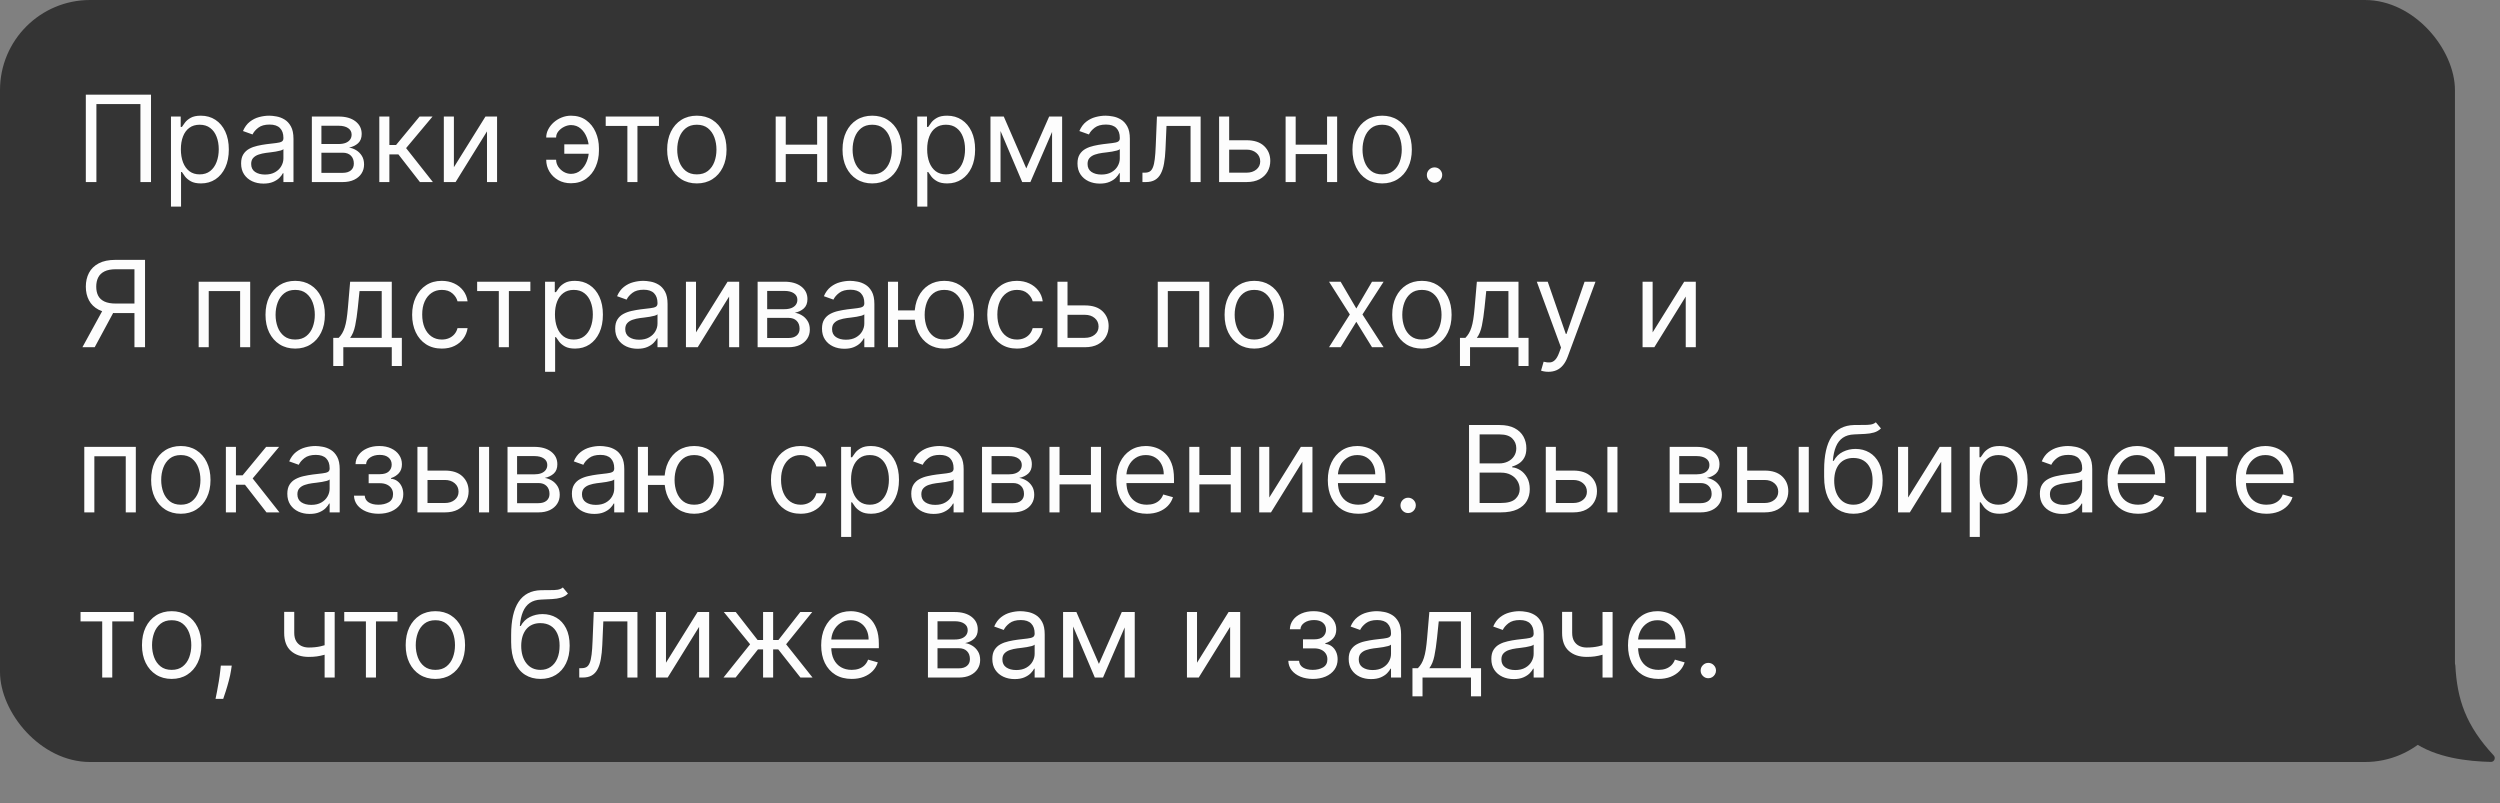
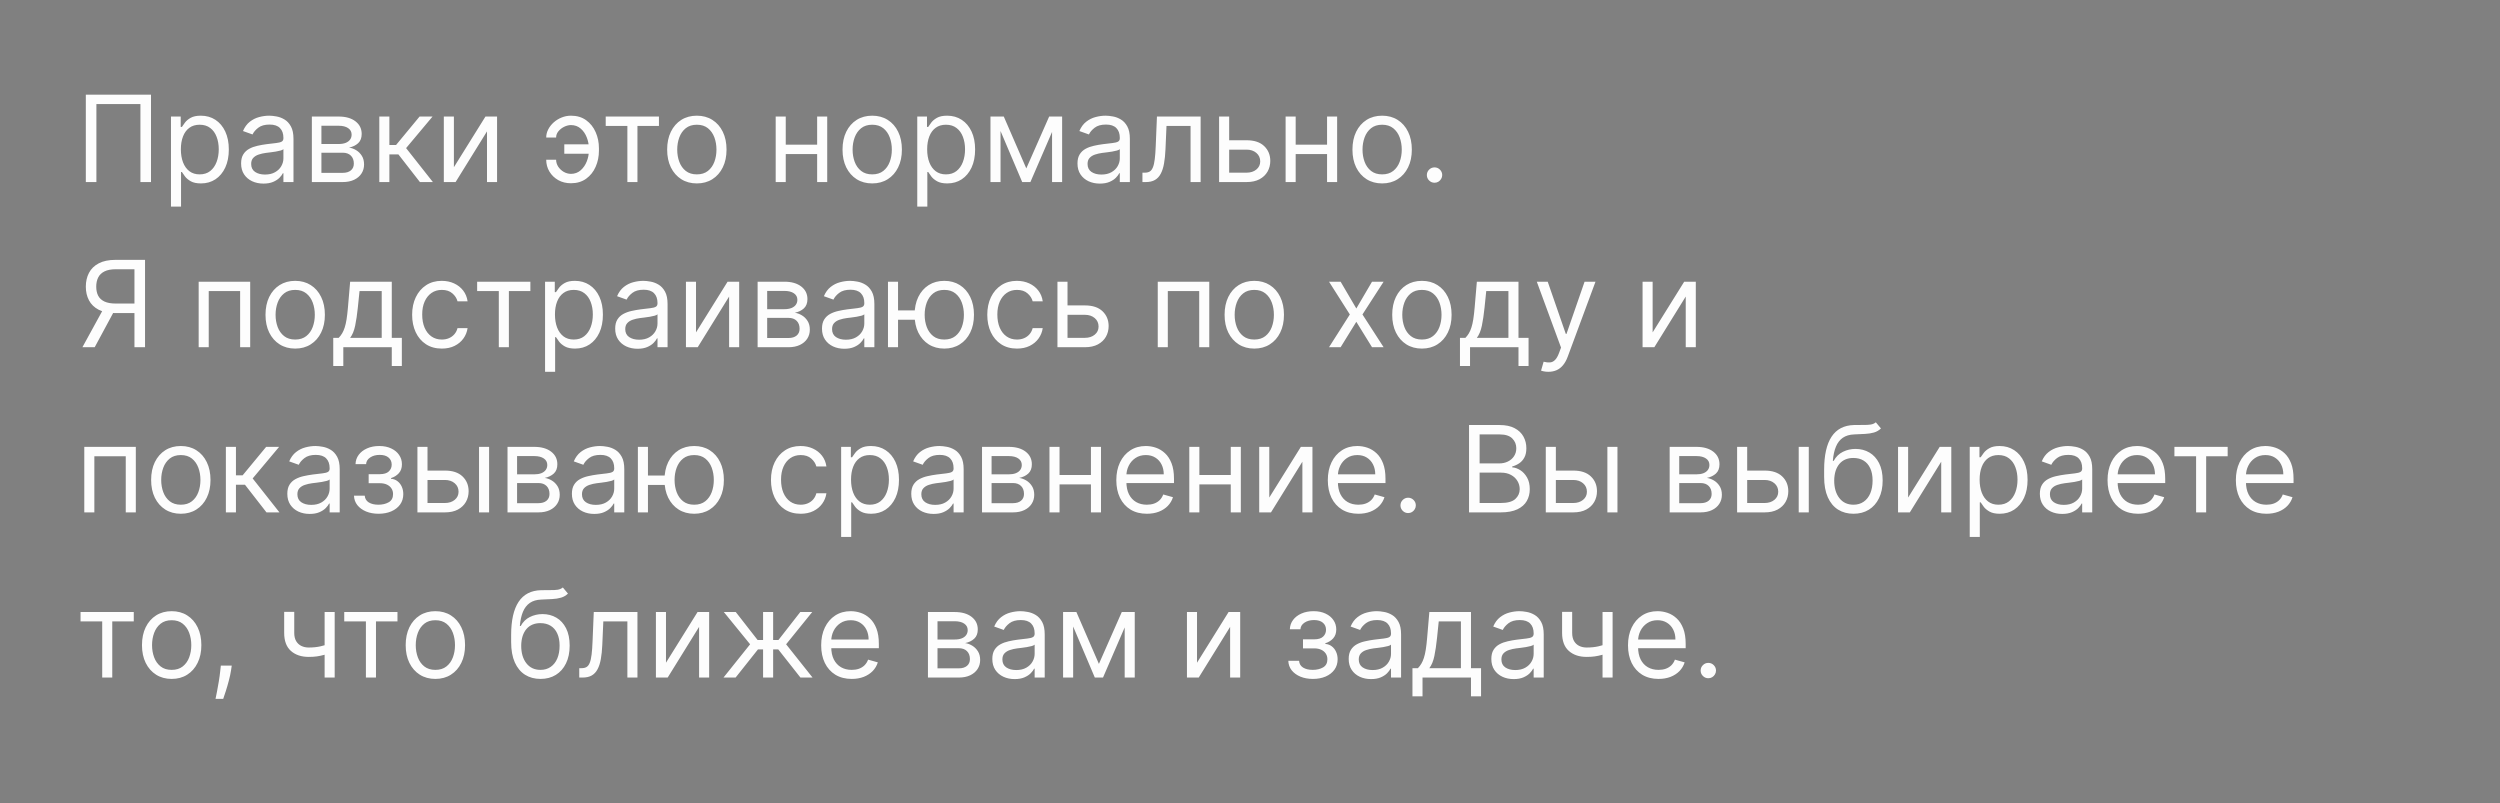
<svg xmlns="http://www.w3.org/2000/svg" width="1332" height="428" viewBox="0 0 1332 428" fill="none">
  <rect x="0" y="0" width="1332" height="428" fill="#808080" stroke="none" />
-   <rect width="1308" height="406" rx="48" fill="#343434" />
  <path d="M80.454 50.455V97H74.818V55.455H51.364V97H45.727V50.455H80.454ZM91.097 110.091V62.091H96.278V67.636H96.915C97.309 67.03 97.854 66.258 98.551 65.318C99.263 64.364 100.278 63.515 101.597 62.773C102.93 62.015 104.733 61.636 107.006 61.636C109.945 61.636 112.536 62.371 114.778 63.841C117.021 65.311 118.771 67.394 120.028 70.091C121.286 72.788 121.915 75.97 121.915 79.636C121.915 83.333 121.286 86.538 120.028 89.25C118.771 91.947 117.028 94.038 114.801 95.523C112.574 96.992 110.006 97.727 107.097 97.727C104.854 97.727 103.059 97.356 101.71 96.614C100.362 95.856 99.324 95 98.597 94.046C97.869 93.076 97.309 92.273 96.915 91.636H96.46V110.091H91.097ZM96.369 79.546C96.369 82.182 96.756 84.508 97.528 86.523C98.301 88.523 99.43 90.091 100.915 91.227C102.4 92.349 104.218 92.909 106.369 92.909C108.612 92.909 110.483 92.318 111.983 91.136C113.498 89.939 114.634 88.333 115.392 86.318C116.165 84.288 116.551 82.03 116.551 79.546C116.551 77.091 116.172 74.879 115.415 72.909C114.672 70.924 113.544 69.356 112.028 68.204C110.528 67.038 108.642 66.454 106.369 66.454C104.188 66.454 102.354 67.008 100.869 68.114C99.385 69.204 98.263 70.735 97.506 72.704C96.748 74.659 96.369 76.939 96.369 79.546ZM140.369 97.818C138.157 97.818 136.15 97.401 134.347 96.568C132.544 95.72 131.112 94.5 130.051 92.909C128.991 91.303 128.46 89.364 128.46 87.091C128.46 85.091 128.854 83.47 129.642 82.227C130.43 80.97 131.483 79.985 132.801 79.273C134.119 78.561 135.574 78.03 137.165 77.682C138.771 77.318 140.384 77.03 142.006 76.818C144.127 76.546 145.847 76.341 147.165 76.204C148.498 76.053 149.468 75.803 150.074 75.454C150.695 75.106 151.006 74.5 151.006 73.636V73.454C151.006 71.212 150.392 69.47 149.165 68.227C147.953 66.985 146.112 66.364 143.642 66.364C141.081 66.364 139.074 66.924 137.619 68.046C136.165 69.167 135.142 70.364 134.551 71.636L129.46 69.818C130.369 67.697 131.581 66.046 133.097 64.864C134.627 63.667 136.294 62.833 138.097 62.364C139.915 61.879 141.703 61.636 143.46 61.636C144.581 61.636 145.869 61.773 147.324 62.045C148.794 62.303 150.21 62.841 151.574 63.659C152.953 64.477 154.097 65.712 155.006 67.364C155.915 69.015 156.369 71.227 156.369 74V97H151.006V92.273H150.733C150.369 93.03 149.763 93.841 148.915 94.704C148.066 95.568 146.938 96.303 145.528 96.909C144.119 97.515 142.4 97.818 140.369 97.818ZM141.188 93C143.309 93 145.097 92.583 146.551 91.75C148.021 90.917 149.127 89.841 149.869 88.523C150.627 87.204 151.006 85.818 151.006 84.364V79.454C150.778 79.727 150.278 79.977 149.506 80.204C148.748 80.417 147.869 80.606 146.869 80.773C145.884 80.924 144.922 81.061 143.983 81.182C143.059 81.288 142.309 81.379 141.733 81.454C140.339 81.636 139.036 81.932 137.824 82.341C136.627 82.735 135.657 83.333 134.915 84.136C134.188 84.924 133.824 86 133.824 87.364C133.824 89.227 134.513 90.636 135.892 91.591C137.286 92.53 139.051 93 141.188 93ZM166.159 97V62.091H180.432C184.189 62.091 187.174 62.939 189.386 64.636C191.598 66.333 192.705 68.576 192.705 71.364C192.705 73.485 192.076 75.129 190.818 76.296C189.561 77.447 187.947 78.227 185.977 78.636C187.265 78.818 188.515 79.273 189.727 80C190.955 80.727 191.97 81.727 192.773 83C193.576 84.258 193.977 85.803 193.977 87.636C193.977 89.424 193.523 91.023 192.614 92.432C191.705 93.841 190.402 94.954 188.705 95.773C187.008 96.591 184.977 97 182.614 97H166.159ZM171.25 92.091H182.614C184.462 92.091 185.909 91.651 186.955 90.773C188 89.894 188.523 88.697 188.523 87.182C188.523 85.379 188 83.962 186.955 82.932C185.909 81.886 184.462 81.364 182.614 81.364H171.25V92.091ZM171.25 76.727H180.432C181.871 76.727 183.106 76.53 184.136 76.136C185.167 75.727 185.955 75.151 186.5 74.409C187.061 73.651 187.341 72.758 187.341 71.727C187.341 70.258 186.727 69.106 185.5 68.273C184.273 67.424 182.583 67 180.432 67H171.25V76.727ZM202.097 97V62.091H207.46V77.273H211.006L223.551 62.091H230.46L216.369 78.909L230.642 97H223.733L212.278 82.273H207.46V97H202.097ZM241.835 89.091L258.653 62.091H264.835V97H259.472V70L242.744 97H236.472V62.091H241.835V89.091ZM304.205 66.636C302.992 66.651 301.773 66.962 300.545 67.568C299.333 68.174 298.318 68.977 297.5 69.977C296.697 70.962 296.295 72.061 296.295 73.273H291.023C291.023 71.758 291.386 70.303 292.114 68.909C292.841 67.515 293.818 66.273 295.045 65.182C296.288 64.091 297.697 63.227 299.273 62.591C300.864 61.955 302.508 61.636 304.205 61.636C307.386 61.636 310.083 62.439 312.295 64.046C314.523 65.651 316.212 67.773 317.364 70.409C318.53 73.046 319.114 75.909 319.114 79V80.273C319.114 83.349 318.53 86.212 317.364 88.864C316.212 91.5 314.523 93.621 312.295 95.227C310.083 96.833 307.386 97.636 304.205 97.636C301.659 97.636 299.394 97.076 297.409 95.954C295.424 94.818 293.864 93.303 292.727 91.409C291.591 89.515 291.023 87.409 291.023 85.091H296.295C296.295 86.409 296.667 87.644 297.409 88.796C298.167 89.932 299.144 90.856 300.341 91.568C301.553 92.265 302.841 92.621 304.205 92.636C306.235 92.621 307.962 91.985 309.386 90.727C310.811 89.47 311.894 87.894 312.636 86C313.379 84.106 313.75 82.197 313.75 80.273V79C313.75 77.03 313.379 75.106 312.636 73.227C311.909 71.333 310.833 69.765 309.409 68.523C308 67.28 306.265 66.651 304.205 66.636ZM315.932 76.909V81.909H300.659V76.909H315.932ZM322.722 67.091V62.091H351.085V67.091H339.631V97H334.267V67.091H322.722ZM371.278 97.727C368.127 97.727 365.362 96.977 362.983 95.477C360.619 93.977 358.771 91.879 357.438 89.182C356.119 86.485 355.46 83.333 355.46 79.727C355.46 76.091 356.119 72.917 357.438 70.204C358.771 67.492 360.619 65.386 362.983 63.886C365.362 62.386 368.127 61.636 371.278 61.636C374.43 61.636 377.188 62.386 379.551 63.886C381.93 65.386 383.778 67.492 385.097 70.204C386.43 72.917 387.097 76.091 387.097 79.727C387.097 83.333 386.43 86.485 385.097 89.182C383.778 91.879 381.93 93.977 379.551 95.477C377.188 96.977 374.43 97.727 371.278 97.727ZM371.278 92.909C373.672 92.909 375.642 92.296 377.188 91.068C378.733 89.841 379.877 88.227 380.619 86.227C381.362 84.227 381.733 82.061 381.733 79.727C381.733 77.394 381.362 75.22 380.619 73.204C379.877 71.189 378.733 69.561 377.188 68.318C375.642 67.076 373.672 66.454 371.278 66.454C368.884 66.454 366.915 67.076 365.369 68.318C363.824 69.561 362.68 71.189 361.938 73.204C361.195 75.22 360.824 77.394 360.824 79.727C360.824 82.061 361.195 84.227 361.938 86.227C362.68 88.227 363.824 89.841 365.369 91.068C366.915 92.296 368.884 92.909 371.278 92.909ZM436.648 77.091V82.091H417.375V77.091H436.648ZM418.648 62.091V97H413.284V62.091H418.648ZM440.739 62.091V97H435.375V62.091H440.739ZM464.716 97.727C461.564 97.727 458.799 96.977 456.42 95.477C454.057 93.977 452.208 91.879 450.875 89.182C449.557 86.485 448.898 83.333 448.898 79.727C448.898 76.091 449.557 72.917 450.875 70.204C452.208 67.492 454.057 65.386 456.42 63.886C458.799 62.386 461.564 61.636 464.716 61.636C467.867 61.636 470.625 62.386 472.989 63.886C475.367 65.386 477.216 67.492 478.534 70.204C479.867 72.917 480.534 76.091 480.534 79.727C480.534 83.333 479.867 86.485 478.534 89.182C477.216 91.879 475.367 93.977 472.989 95.477C470.625 96.977 467.867 97.727 464.716 97.727ZM464.716 92.909C467.11 92.909 469.08 92.296 470.625 91.068C472.17 89.841 473.314 88.227 474.057 86.227C474.799 84.227 475.17 82.061 475.17 79.727C475.17 77.394 474.799 75.22 474.057 73.204C473.314 71.189 472.17 69.561 470.625 68.318C469.08 67.076 467.11 66.454 464.716 66.454C462.322 66.454 460.352 67.076 458.807 68.318C457.261 69.561 456.117 71.189 455.375 73.204C454.633 75.22 454.261 77.394 454.261 79.727C454.261 82.061 454.633 84.227 455.375 86.227C456.117 88.227 457.261 89.841 458.807 91.068C460.352 92.296 462.322 92.909 464.716 92.909ZM488.722 110.091V62.091H493.903V67.636H494.54C494.934 67.03 495.479 66.258 496.176 65.318C496.888 64.364 497.903 63.515 499.222 62.773C500.555 62.015 502.358 61.636 504.631 61.636C507.57 61.636 510.161 62.371 512.403 63.841C514.646 65.311 516.396 67.394 517.653 70.091C518.911 72.788 519.54 75.97 519.54 79.636C519.54 83.333 518.911 86.538 517.653 89.25C516.396 91.947 514.653 94.038 512.426 95.523C510.199 96.992 507.631 97.727 504.722 97.727C502.479 97.727 500.684 97.356 499.335 96.614C497.987 95.856 496.949 95 496.222 94.046C495.494 93.076 494.934 92.273 494.54 91.636H494.085V110.091H488.722ZM493.994 79.546C493.994 82.182 494.381 84.508 495.153 86.523C495.926 88.523 497.055 90.091 498.54 91.227C500.025 92.349 501.843 92.909 503.994 92.909C506.237 92.909 508.108 92.318 509.608 91.136C511.123 89.939 512.259 88.333 513.017 86.318C513.79 84.288 514.176 82.03 514.176 79.546C514.176 77.091 513.797 74.879 513.04 72.909C512.297 70.924 511.169 69.356 509.653 68.204C508.153 67.038 506.267 66.454 503.994 66.454C501.813 66.454 499.979 67.008 498.494 68.114C497.009 69.204 495.888 70.735 495.131 72.704C494.373 74.659 493.994 76.939 493.994 79.546ZM546.812 89.727L558.994 62.091H564.085L548.994 97H544.631L529.812 62.091H534.812L546.812 89.727ZM533.085 62.091V97H527.722V62.091H533.085ZM560.54 97V62.091H565.903V97H560.54ZM585.994 97.818C583.782 97.818 581.775 97.401 579.972 96.568C578.169 95.72 576.737 94.5 575.676 92.909C574.616 91.303 574.085 89.364 574.085 87.091C574.085 85.091 574.479 83.47 575.267 82.227C576.055 80.97 577.108 79.985 578.426 79.273C579.744 78.561 581.199 78.03 582.79 77.682C584.396 77.318 586.009 77.03 587.631 76.818C589.752 76.546 591.472 76.341 592.79 76.204C594.123 76.053 595.093 75.803 595.699 75.454C596.32 75.106 596.631 74.5 596.631 73.636V73.454C596.631 71.212 596.017 69.47 594.79 68.227C593.578 66.985 591.737 66.364 589.267 66.364C586.706 66.364 584.699 66.924 583.244 68.046C581.79 69.167 580.767 70.364 580.176 71.636L575.085 69.818C575.994 67.697 577.206 66.046 578.722 64.864C580.252 63.667 581.919 62.833 583.722 62.364C585.54 61.879 587.328 61.636 589.085 61.636C590.206 61.636 591.494 61.773 592.949 62.045C594.419 62.303 595.835 62.841 597.199 63.659C598.578 64.477 599.722 65.712 600.631 67.364C601.54 69.015 601.994 71.227 601.994 74V97H596.631V92.273H596.358C595.994 93.03 595.388 93.841 594.54 94.704C593.691 95.568 592.563 96.303 591.153 96.909C589.744 97.515 588.025 97.818 585.994 97.818ZM586.812 93C588.934 93 590.722 92.583 592.176 91.75C593.646 90.917 594.752 89.841 595.494 88.523C596.252 87.204 596.631 85.818 596.631 84.364V79.454C596.403 79.727 595.903 79.977 595.131 80.204C594.373 80.417 593.494 80.606 592.494 80.773C591.509 80.924 590.547 81.061 589.608 81.182C588.684 81.288 587.934 81.379 587.358 81.454C585.964 81.636 584.661 81.932 583.449 82.341C582.252 82.735 581.282 83.333 580.54 84.136C579.813 84.924 579.449 86 579.449 87.364C579.449 89.227 580.138 90.636 581.517 91.591C582.911 92.53 584.676 93 586.812 93ZM608.693 97V92H609.966C611.011 92 611.883 91.796 612.58 91.386C613.277 90.962 613.837 90.227 614.261 89.182C614.701 88.121 615.034 86.651 615.261 84.773C615.504 82.879 615.678 80.47 615.784 77.546L616.42 62.091H639.693V97H634.33V67.091H621.511L620.966 79.546C620.845 82.409 620.587 84.932 620.193 87.114C619.814 89.28 619.231 91.099 618.443 92.568C617.67 94.038 616.64 95.144 615.352 95.886C614.064 96.629 612.451 97 610.511 97H608.693ZM654.17 74.727H664.17C668.261 74.727 671.39 75.765 673.557 77.841C675.723 79.917 676.807 82.546 676.807 85.727C676.807 87.818 676.322 89.72 675.352 91.432C674.383 93.129 672.958 94.485 671.08 95.5C669.201 96.5 666.898 97 664.17 97H649.534V62.091H654.898V92H664.17C666.292 92 668.034 91.439 669.398 90.318C670.761 89.197 671.443 87.758 671.443 86C671.443 84.151 670.761 82.644 669.398 81.477C668.034 80.311 666.292 79.727 664.17 79.727H654.17V74.727ZM708.335 77.091V82.091H689.062V77.091H708.335ZM690.335 62.091V97H684.972V62.091H690.335ZM712.426 62.091V97H707.062V62.091H712.426ZM736.403 97.727C733.252 97.727 730.487 96.977 728.108 95.477C725.744 93.977 723.896 91.879 722.562 89.182C721.244 86.485 720.585 83.333 720.585 79.727C720.585 76.091 721.244 72.917 722.562 70.204C723.896 67.492 725.744 65.386 728.108 63.886C730.487 62.386 733.252 61.636 736.403 61.636C739.555 61.636 742.313 62.386 744.676 63.886C747.055 65.386 748.903 67.492 750.222 70.204C751.555 72.917 752.222 76.091 752.222 79.727C752.222 83.333 751.555 86.485 750.222 89.182C748.903 91.879 747.055 93.977 744.676 95.477C742.313 96.977 739.555 97.727 736.403 97.727ZM736.403 92.909C738.797 92.909 740.767 92.296 742.312 91.068C743.858 89.841 745.002 88.227 745.744 86.227C746.487 84.227 746.858 82.061 746.858 79.727C746.858 77.394 746.487 75.22 745.744 73.204C745.002 71.189 743.858 69.561 742.312 68.318C740.767 67.076 738.797 66.454 736.403 66.454C734.009 66.454 732.04 67.076 730.494 68.318C728.949 69.561 727.805 71.189 727.062 73.204C726.32 75.22 725.949 77.394 725.949 79.727C725.949 82.061 726.32 84.227 727.062 86.227C727.805 88.227 728.949 89.841 730.494 91.068C732.04 92.296 734.009 92.909 736.403 92.909ZM764.318 97.364C763.197 97.364 762.235 96.962 761.432 96.159C760.629 95.356 760.227 94.394 760.227 93.273C760.227 92.151 760.629 91.189 761.432 90.386C762.235 89.583 763.197 89.182 764.318 89.182C765.439 89.182 766.402 89.583 767.205 90.386C768.008 91.189 768.409 92.151 768.409 93.273C768.409 94.015 768.22 94.697 767.841 95.318C767.477 95.939 766.985 96.439 766.364 96.818C765.758 97.182 765.076 97.364 764.318 97.364ZM77.273 185H71.636V143.455H61.727C59.212 143.455 57.189 143.841 55.659 144.614C54.129 145.371 53.015 146.447 52.318 147.841C51.621 149.235 51.273 150.864 51.273 152.727C51.273 154.591 51.614 156.197 52.295 157.545C52.992 158.879 54.099 159.909 55.614 160.636C57.144 161.364 59.151 161.727 61.636 161.727H74.182V166.818H61.455C57.849 166.818 54.886 166.22 52.568 165.023C50.25 163.811 48.53 162.144 47.409 160.023C46.288 157.902 45.727 155.47 45.727 152.727C45.727 149.985 46.288 147.538 47.409 145.386C48.53 143.235 50.258 141.545 52.591 140.318C54.924 139.076 57.909 138.455 61.545 138.455H77.273V185ZM55.364 164.091H61.727L50.455 185H43.909L55.364 164.091ZM105.847 185V150.091H133.301V185H127.938V155.091H111.21V185H105.847ZM157.278 185.727C154.127 185.727 151.362 184.977 148.983 183.477C146.619 181.977 144.771 179.879 143.438 177.182C142.119 174.485 141.46 171.333 141.46 167.727C141.46 164.091 142.119 160.917 143.438 158.205C144.771 155.492 146.619 153.386 148.983 151.886C151.362 150.386 154.127 149.636 157.278 149.636C160.43 149.636 163.188 150.386 165.551 151.886C167.93 153.386 169.778 155.492 171.097 158.205C172.43 160.917 173.097 164.091 173.097 167.727C173.097 171.333 172.43 174.485 171.097 177.182C169.778 179.879 167.93 181.977 165.551 183.477C163.188 184.977 160.43 185.727 157.278 185.727ZM157.278 180.909C159.672 180.909 161.642 180.295 163.188 179.068C164.733 177.841 165.877 176.227 166.619 174.227C167.362 172.227 167.733 170.061 167.733 167.727C167.733 165.394 167.362 163.22 166.619 161.205C165.877 159.189 164.733 157.561 163.188 156.318C161.642 155.076 159.672 154.455 157.278 154.455C154.884 154.455 152.915 155.076 151.369 156.318C149.824 157.561 148.68 159.189 147.938 161.205C147.195 163.22 146.824 165.394 146.824 167.727C146.824 170.061 147.195 172.227 147.938 174.227C148.68 176.227 149.824 177.841 151.369 179.068C152.915 180.295 154.884 180.909 157.278 180.909ZM177.557 195V180H180.466C181.178 179.258 181.792 178.455 182.307 177.591C182.822 176.727 183.269 175.705 183.648 174.523C184.042 173.326 184.375 171.871 184.648 170.159C184.92 168.432 185.163 166.348 185.375 163.909L186.557 150.091H208.739V180H214.102V195H208.739V185H182.92V195H177.557ZM186.557 180H203.375V155.091H191.557L190.648 163.909C190.269 167.561 189.799 170.75 189.239 173.477C188.678 176.205 187.784 178.379 186.557 180ZM235.403 185.727C232.131 185.727 229.313 184.955 226.949 183.409C224.585 181.864 222.767 179.735 221.494 177.023C220.222 174.311 219.585 171.212 219.585 167.727C219.585 164.182 220.237 161.053 221.54 158.341C222.858 155.614 224.691 153.485 227.04 151.955C229.403 150.409 232.161 149.636 235.312 149.636C237.767 149.636 239.979 150.091 241.949 151C243.919 151.909 245.532 153.182 246.79 154.818C248.047 156.455 248.828 158.364 249.131 160.545H243.767C243.358 158.955 242.449 157.545 241.04 156.318C239.646 155.076 237.767 154.455 235.403 154.455C233.313 154.455 231.479 155 229.903 156.091C228.343 157.167 227.123 158.689 226.244 160.659C225.381 162.614 224.949 164.909 224.949 167.545C224.949 170.242 225.373 172.591 226.222 174.591C227.085 176.591 228.297 178.144 229.858 179.25C231.434 180.356 233.282 180.909 235.403 180.909C236.797 180.909 238.062 180.667 239.199 180.182C240.335 179.697 241.297 179 242.085 178.091C242.873 177.182 243.434 176.091 243.767 174.818H249.131C248.828 176.879 248.078 178.735 246.881 180.386C245.699 182.023 244.131 183.326 242.176 184.295C240.237 185.25 237.979 185.727 235.403 185.727ZM254.222 155.091V150.091H282.585V155.091H271.131V185H265.767V155.091H254.222ZM290.409 198.091V150.091H295.591V155.636H296.227C296.621 155.03 297.167 154.258 297.864 153.318C298.576 152.364 299.591 151.515 300.909 150.773C302.242 150.015 304.045 149.636 306.318 149.636C309.258 149.636 311.848 150.371 314.091 151.841C316.333 153.311 318.083 155.394 319.341 158.091C320.598 160.788 321.227 163.97 321.227 167.636C321.227 171.333 320.598 174.538 319.341 177.25C318.083 179.947 316.341 182.038 314.114 183.523C311.886 184.992 309.318 185.727 306.409 185.727C304.167 185.727 302.371 185.356 301.023 184.614C299.674 183.856 298.636 183 297.909 182.045C297.182 181.076 296.621 180.273 296.227 179.636H295.773V198.091H290.409ZM295.682 167.545C295.682 170.182 296.068 172.508 296.841 174.523C297.614 176.523 298.742 178.091 300.227 179.227C301.712 180.348 303.53 180.909 305.682 180.909C307.924 180.909 309.795 180.318 311.295 179.136C312.811 177.939 313.947 176.333 314.705 174.318C315.477 172.288 315.864 170.03 315.864 167.545C315.864 165.091 315.485 162.879 314.727 160.909C313.985 158.924 312.856 157.356 311.341 156.205C309.841 155.038 307.955 154.455 305.682 154.455C303.5 154.455 301.667 155.008 300.182 156.114C298.697 157.205 297.576 158.735 296.818 160.705C296.061 162.659 295.682 164.939 295.682 167.545ZM339.682 185.818C337.47 185.818 335.462 185.402 333.659 184.568C331.856 183.72 330.424 182.5 329.364 180.909C328.303 179.303 327.773 177.364 327.773 175.091C327.773 173.091 328.167 171.47 328.955 170.227C329.742 168.97 330.795 167.985 332.114 167.273C333.432 166.561 334.886 166.03 336.477 165.682C338.083 165.318 339.697 165.03 341.318 164.818C343.439 164.545 345.159 164.341 346.477 164.205C347.811 164.053 348.78 163.803 349.386 163.455C350.008 163.106 350.318 162.5 350.318 161.636V161.455C350.318 159.212 349.705 157.47 348.477 156.227C347.265 154.985 345.424 154.364 342.955 154.364C340.394 154.364 338.386 154.924 336.932 156.045C335.477 157.167 334.455 158.364 333.864 159.636L328.773 157.818C329.682 155.697 330.894 154.045 332.409 152.864C333.939 151.667 335.606 150.833 337.409 150.364C339.227 149.879 341.015 149.636 342.773 149.636C343.894 149.636 345.182 149.773 346.636 150.045C348.106 150.303 349.523 150.841 350.886 151.659C352.265 152.477 353.409 153.712 354.318 155.364C355.227 157.015 355.682 159.227 355.682 162V185H350.318V180.273H350.045C349.682 181.03 349.076 181.841 348.227 182.705C347.379 183.568 346.25 184.303 344.841 184.909C343.432 185.515 341.712 185.818 339.682 185.818ZM340.5 181C342.621 181 344.409 180.583 345.864 179.75C347.333 178.917 348.439 177.841 349.182 176.523C349.939 175.205 350.318 173.818 350.318 172.364V167.455C350.091 167.727 349.591 167.977 348.818 168.205C348.061 168.417 347.182 168.606 346.182 168.773C345.197 168.924 344.235 169.061 343.295 169.182C342.371 169.288 341.621 169.379 341.045 169.455C339.652 169.636 338.348 169.932 337.136 170.341C335.939 170.735 334.97 171.333 334.227 172.136C333.5 172.924 333.136 174 333.136 175.364C333.136 177.227 333.826 178.636 335.205 179.591C336.598 180.53 338.364 181 340.5 181ZM370.835 177.091L387.653 150.091H393.835V185H388.472V158L371.744 185H365.472V150.091H370.835V177.091ZM403.659 185V150.091H417.932C421.689 150.091 424.674 150.939 426.886 152.636C429.098 154.333 430.205 156.576 430.205 159.364C430.205 161.485 429.576 163.129 428.318 164.295C427.061 165.447 425.447 166.227 423.477 166.636C424.765 166.818 426.015 167.273 427.227 168C428.455 168.727 429.47 169.727 430.273 171C431.076 172.258 431.477 173.803 431.477 175.636C431.477 177.424 431.023 179.023 430.114 180.432C429.205 181.841 427.902 182.955 426.205 183.773C424.508 184.591 422.477 185 420.114 185H403.659ZM408.75 180.091H420.114C421.962 180.091 423.409 179.652 424.455 178.773C425.5 177.894 426.023 176.697 426.023 175.182C426.023 173.379 425.5 171.962 424.455 170.932C423.409 169.886 421.962 169.364 420.114 169.364H408.75V180.091ZM408.75 164.727H417.932C419.371 164.727 420.606 164.53 421.636 164.136C422.667 163.727 423.455 163.152 424 162.409C424.561 161.652 424.841 160.758 424.841 159.727C424.841 158.258 424.227 157.106 423 156.273C421.773 155.424 420.083 155 417.932 155H408.75V164.727ZM449.869 185.818C447.657 185.818 445.65 185.402 443.847 184.568C442.044 183.72 440.612 182.5 439.551 180.909C438.491 179.303 437.96 177.364 437.96 175.091C437.96 173.091 438.354 171.47 439.142 170.227C439.93 168.97 440.983 167.985 442.301 167.273C443.619 166.561 445.074 166.03 446.665 165.682C448.271 165.318 449.884 165.03 451.506 164.818C453.627 164.545 455.347 164.341 456.665 164.205C457.998 164.053 458.968 163.803 459.574 163.455C460.195 163.106 460.506 162.5 460.506 161.636V161.455C460.506 159.212 459.892 157.47 458.665 156.227C457.453 154.985 455.612 154.364 453.142 154.364C450.581 154.364 448.574 154.924 447.119 156.045C445.665 157.167 444.642 158.364 444.051 159.636L438.96 157.818C439.869 155.697 441.081 154.045 442.597 152.864C444.127 151.667 445.794 150.833 447.597 150.364C449.415 149.879 451.203 149.636 452.96 149.636C454.081 149.636 455.369 149.773 456.824 150.045C458.294 150.303 459.71 150.841 461.074 151.659C462.453 152.477 463.597 153.712 464.506 155.364C465.415 157.015 465.869 159.227 465.869 162V185H460.506V180.273H460.233C459.869 181.03 459.263 181.841 458.415 182.705C457.566 183.568 456.438 184.303 455.028 184.909C453.619 185.515 451.9 185.818 449.869 185.818ZM450.688 181C452.809 181 454.597 180.583 456.051 179.75C457.521 178.917 458.627 177.841 459.369 176.523C460.127 175.205 460.506 173.818 460.506 172.364V167.455C460.278 167.727 459.778 167.977 459.006 168.205C458.248 168.417 457.369 168.606 456.369 168.773C455.384 168.924 454.422 169.061 453.483 169.182C452.559 169.288 451.809 169.379 451.233 169.455C449.839 169.636 448.536 169.932 447.324 170.341C446.127 170.735 445.157 171.333 444.415 172.136C443.688 172.924 443.324 174 443.324 175.364C443.324 177.227 444.013 178.636 445.392 179.591C446.786 180.53 448.551 181 450.688 181ZM492.386 165.364V170.364H473.932V165.364H492.386ZM478.477 150.091V185H473.114V150.091H478.477ZM503.114 185.727C499.962 185.727 497.197 184.977 494.818 183.477C492.455 181.977 490.606 179.879 489.273 177.182C487.955 174.485 487.295 171.333 487.295 167.727C487.295 164.091 487.955 160.917 489.273 158.205C490.606 155.492 492.455 153.386 494.818 151.886C497.197 150.386 499.962 149.636 503.114 149.636C506.265 149.636 509.023 150.386 511.386 151.886C513.765 153.386 515.614 155.492 516.932 158.205C518.265 160.917 518.932 164.091 518.932 167.727C518.932 171.333 518.265 174.485 516.932 177.182C515.614 179.879 513.765 181.977 511.386 183.477C509.023 184.977 506.265 185.727 503.114 185.727ZM503.114 180.909C505.508 180.909 507.477 180.295 509.023 179.068C510.568 177.841 511.712 176.227 512.455 174.227C513.197 172.227 513.568 170.061 513.568 167.727C513.568 165.394 513.197 163.22 512.455 161.205C511.712 159.189 510.568 157.561 509.023 156.318C507.477 155.076 505.508 154.455 503.114 154.455C500.72 154.455 498.75 155.076 497.205 156.318C495.659 157.561 494.515 159.189 493.773 161.205C493.03 163.22 492.659 165.394 492.659 167.727C492.659 170.061 493.03 172.227 493.773 174.227C494.515 176.227 495.659 177.841 497.205 179.068C498.75 180.295 500.72 180.909 503.114 180.909ZM541.841 185.727C538.568 185.727 535.75 184.955 533.386 183.409C531.023 181.864 529.205 179.735 527.932 177.023C526.659 174.311 526.023 171.212 526.023 167.727C526.023 164.182 526.674 161.053 527.977 158.341C529.295 155.614 531.129 153.485 533.477 151.955C535.841 150.409 538.598 149.636 541.75 149.636C544.205 149.636 546.417 150.091 548.386 151C550.356 151.909 551.97 153.182 553.227 154.818C554.485 156.455 555.265 158.364 555.568 160.545H550.205C549.795 158.955 548.886 157.545 547.477 156.318C546.083 155.076 544.205 154.455 541.841 154.455C539.75 154.455 537.917 155 536.341 156.091C534.78 157.167 533.561 158.689 532.682 160.659C531.818 162.614 531.386 164.909 531.386 167.545C531.386 170.242 531.811 172.591 532.659 174.591C533.523 176.591 534.735 178.144 536.295 179.25C537.871 180.356 539.72 180.909 541.841 180.909C543.235 180.909 544.5 180.667 545.636 180.182C546.773 179.697 547.735 179 548.523 178.091C549.311 177.182 549.871 176.091 550.205 174.818H555.568C555.265 176.879 554.515 178.735 553.318 180.386C552.136 182.023 550.568 183.326 548.614 184.295C546.674 185.25 544.417 185.727 541.841 185.727ZM568.045 162.727H578.045C582.136 162.727 585.265 163.765 587.432 165.841C589.598 167.917 590.682 170.545 590.682 173.727C590.682 175.818 590.197 177.72 589.227 179.432C588.258 181.129 586.833 182.485 584.955 183.5C583.076 184.5 580.773 185 578.045 185H563.409V150.091H568.773V180H578.045C580.167 180 581.909 179.439 583.273 178.318C584.636 177.197 585.318 175.758 585.318 174C585.318 172.152 584.636 170.644 583.273 169.477C581.909 168.311 580.167 167.727 578.045 167.727H568.045V162.727ZM616.847 185V150.091H644.301V185H638.938V155.091H622.21V185H616.847ZM668.278 185.727C665.127 185.727 662.362 184.977 659.983 183.477C657.619 181.977 655.771 179.879 654.438 177.182C653.119 174.485 652.46 171.333 652.46 167.727C652.46 164.091 653.119 160.917 654.438 158.205C655.771 155.492 657.619 153.386 659.983 151.886C662.362 150.386 665.127 149.636 668.278 149.636C671.43 149.636 674.188 150.386 676.551 151.886C678.93 153.386 680.778 155.492 682.097 158.205C683.43 160.917 684.097 164.091 684.097 167.727C684.097 171.333 683.43 174.485 682.097 177.182C680.778 179.879 678.93 181.977 676.551 183.477C674.188 184.977 671.43 185.727 668.278 185.727ZM668.278 180.909C670.672 180.909 672.642 180.295 674.188 179.068C675.733 177.841 676.877 176.227 677.619 174.227C678.362 172.227 678.733 170.061 678.733 167.727C678.733 165.394 678.362 163.22 677.619 161.205C676.877 159.189 675.733 157.561 674.188 156.318C672.642 155.076 670.672 154.455 668.278 154.455C665.884 154.455 663.915 155.076 662.369 156.318C660.824 157.561 659.68 159.189 658.938 161.205C658.195 163.22 657.824 165.394 657.824 167.727C657.824 170.061 658.195 172.227 658.938 174.227C659.68 176.227 660.824 177.841 662.369 179.068C663.915 180.295 665.884 180.909 668.278 180.909ZM714.284 150.091L722.648 164.364L731.011 150.091H737.193L725.92 167.545L737.193 185H731.011L722.648 171.455L714.284 185H708.102L719.193 167.545L708.102 150.091H714.284ZM757.591 185.727C754.439 185.727 751.674 184.977 749.295 183.477C746.932 181.977 745.083 179.879 743.75 177.182C742.432 174.485 741.773 171.333 741.773 167.727C741.773 164.091 742.432 160.917 743.75 158.205C745.083 155.492 746.932 153.386 749.295 151.886C751.674 150.386 754.439 149.636 757.591 149.636C760.742 149.636 763.5 150.386 765.864 151.886C768.242 153.386 770.091 155.492 771.409 158.205C772.742 160.917 773.409 164.091 773.409 167.727C773.409 171.333 772.742 174.485 771.409 177.182C770.091 179.879 768.242 181.977 765.864 183.477C763.5 184.977 760.742 185.727 757.591 185.727ZM757.591 180.909C759.985 180.909 761.955 180.295 763.5 179.068C765.045 177.841 766.189 176.227 766.932 174.227C767.674 172.227 768.045 170.061 768.045 167.727C768.045 165.394 767.674 163.22 766.932 161.205C766.189 159.189 765.045 157.561 763.5 156.318C761.955 155.076 759.985 154.455 757.591 154.455C755.197 154.455 753.227 155.076 751.682 156.318C750.136 157.561 748.992 159.189 748.25 161.205C747.508 163.22 747.136 165.394 747.136 167.727C747.136 170.061 747.508 172.227 748.25 174.227C748.992 176.227 750.136 177.841 751.682 179.068C753.227 180.295 755.197 180.909 757.591 180.909ZM777.869 195V180H780.778C781.491 179.258 782.104 178.455 782.619 177.591C783.134 176.727 783.581 175.705 783.96 174.523C784.354 173.326 784.688 171.871 784.96 170.159C785.233 168.432 785.475 166.348 785.688 163.909L786.869 150.091H809.051V180H814.415V195H809.051V185H783.233V195H777.869ZM786.869 180H803.688V155.091H791.869L790.96 163.909C790.581 167.561 790.112 170.75 789.551 173.477C788.991 176.205 788.097 178.379 786.869 180ZM824.989 198.091C824.08 198.091 823.269 198.015 822.557 197.864C821.845 197.727 821.352 197.591 821.08 197.455L822.443 192.727C823.746 193.061 824.898 193.182 825.898 193.091C826.898 193 827.784 192.553 828.557 191.75C829.345 190.962 830.064 189.682 830.716 187.909L831.716 185.182L818.807 150.091H824.625L834.261 177.909H834.625L844.261 150.091H850.08L835.261 190.091C834.595 191.894 833.769 193.386 832.784 194.568C831.799 195.765 830.655 196.652 829.352 197.227C828.064 197.803 826.61 198.091 824.989 198.091ZM880.523 177.091L897.341 150.091H903.523V185H898.159V158L881.432 185H875.159V150.091H880.523V177.091ZM44.909 273V238.091H72.364V273H67V243.091H50.273V273H44.909ZM96.341 273.727C93.189 273.727 90.424 272.977 88.046 271.477C85.682 269.977 83.833 267.879 82.5 265.182C81.182 262.485 80.523 259.333 80.523 255.727C80.523 252.091 81.182 248.917 82.5 246.205C83.833 243.492 85.682 241.386 88.046 239.886C90.424 238.386 93.189 237.636 96.341 237.636C99.492 237.636 102.25 238.386 104.614 239.886C106.992 241.386 108.841 243.492 110.159 246.205C111.492 248.917 112.159 252.091 112.159 255.727C112.159 259.333 111.492 262.485 110.159 265.182C108.841 267.879 106.992 269.977 104.614 271.477C102.25 272.977 99.492 273.727 96.341 273.727ZM96.341 268.909C98.735 268.909 100.705 268.295 102.25 267.068C103.795 265.841 104.939 264.227 105.682 262.227C106.424 260.227 106.795 258.061 106.795 255.727C106.795 253.394 106.424 251.22 105.682 249.205C104.939 247.189 103.795 245.561 102.25 244.318C100.705 243.076 98.735 242.455 96.341 242.455C93.947 242.455 91.977 243.076 90.432 244.318C88.886 245.561 87.742 247.189 87 249.205C86.258 251.22 85.886 253.394 85.886 255.727C85.886 258.061 86.258 260.227 87 262.227C87.742 264.227 88.886 265.841 90.432 267.068C91.977 268.295 93.947 268.909 96.341 268.909ZM120.347 273V238.091H125.71V253.273H129.256L141.801 238.091H148.71L134.619 254.909L148.892 273H141.983L130.528 258.273H125.71V273H120.347ZM164.994 273.818C162.782 273.818 160.775 273.402 158.972 272.568C157.169 271.72 155.737 270.5 154.676 268.909C153.616 267.303 153.085 265.364 153.085 263.091C153.085 261.091 153.479 259.47 154.267 258.227C155.055 256.97 156.108 255.985 157.426 255.273C158.744 254.561 160.199 254.03 161.79 253.682C163.396 253.318 165.009 253.03 166.631 252.818C168.752 252.545 170.472 252.341 171.79 252.205C173.123 252.053 174.093 251.803 174.699 251.455C175.32 251.106 175.631 250.5 175.631 249.636V249.455C175.631 247.212 175.017 245.47 173.79 244.227C172.578 242.985 170.737 242.364 168.267 242.364C165.706 242.364 163.699 242.924 162.244 244.045C160.79 245.167 159.767 246.364 159.176 247.636L154.085 245.818C154.994 243.697 156.206 242.045 157.722 240.864C159.252 239.667 160.919 238.833 162.722 238.364C164.54 237.879 166.328 237.636 168.085 237.636C169.206 237.636 170.494 237.773 171.949 238.045C173.419 238.303 174.835 238.841 176.199 239.659C177.578 240.477 178.722 241.712 179.631 243.364C180.54 245.015 180.994 247.227 180.994 250V273H175.631V268.273H175.358C174.994 269.03 174.388 269.841 173.54 270.705C172.691 271.568 171.563 272.303 170.153 272.909C168.744 273.515 167.025 273.818 164.994 273.818ZM165.812 269C167.934 269 169.722 268.583 171.176 267.75C172.646 266.917 173.752 265.841 174.494 264.523C175.252 263.205 175.631 261.818 175.631 260.364V255.455C175.403 255.727 174.903 255.977 174.131 256.205C173.373 256.417 172.494 256.606 171.494 256.773C170.509 256.924 169.547 257.061 168.608 257.182C167.684 257.288 166.934 257.379 166.358 257.455C164.964 257.636 163.661 257.932 162.449 258.341C161.252 258.735 160.282 259.333 159.54 260.136C158.813 260.924 158.449 262 158.449 263.364C158.449 265.227 159.138 266.636 160.517 267.591C161.911 268.53 163.676 269 165.812 269ZM188.602 264.091H194.33C194.451 265.667 195.163 266.864 196.466 267.682C197.784 268.5 199.496 268.909 201.602 268.909C203.754 268.909 205.595 268.47 207.125 267.591C208.655 266.697 209.42 265.258 209.42 263.273C209.42 262.106 209.133 261.091 208.557 260.227C207.981 259.348 207.17 258.667 206.125 258.182C205.08 257.697 203.845 257.455 202.42 257.455H196.42V252.636H202.42C204.557 252.636 206.133 252.152 207.148 251.182C208.178 250.212 208.693 249 208.693 247.545C208.693 245.985 208.14 244.735 207.034 243.795C205.928 242.841 204.36 242.364 202.33 242.364C200.284 242.364 198.58 242.826 197.216 243.75C195.852 244.659 195.133 245.833 195.057 247.273H189.42C189.481 245.394 190.057 243.735 191.148 242.295C192.239 240.841 193.723 239.705 195.602 238.886C197.481 238.053 199.633 237.636 202.057 237.636C204.511 237.636 206.64 238.068 208.443 238.932C210.261 239.78 211.663 240.939 212.648 242.409C213.648 243.864 214.148 245.515 214.148 247.364C214.148 249.333 213.595 250.924 212.489 252.136C211.383 253.348 209.996 254.212 208.33 254.727V255.091C209.648 255.182 210.792 255.606 211.761 256.364C212.746 257.106 213.511 258.083 214.057 259.295C214.602 260.492 214.875 261.818 214.875 263.273C214.875 265.394 214.307 267.242 213.17 268.818C212.034 270.379 210.473 271.591 208.489 272.455C206.504 273.303 204.239 273.727 201.693 273.727C199.223 273.727 197.011 273.326 195.057 272.523C193.102 271.705 191.549 270.576 190.398 269.136C189.261 267.682 188.663 266 188.602 264.091ZM227.045 250.727H237.045C241.136 250.727 244.265 251.765 246.432 253.841C248.598 255.917 249.682 258.545 249.682 261.727C249.682 263.818 249.197 265.72 248.227 267.432C247.258 269.129 245.833 270.485 243.955 271.5C242.076 272.5 239.773 273 237.045 273H222.409V238.091H227.773V268H237.045C239.167 268 240.909 267.439 242.273 266.318C243.636 265.197 244.318 263.758 244.318 262C244.318 260.152 243.636 258.644 242.273 257.477C240.909 256.311 239.167 255.727 237.045 255.727H227.045V250.727ZM255.227 273V238.091H260.591V273H255.227ZM270.409 273V238.091H284.682C288.439 238.091 291.424 238.939 293.636 240.636C295.848 242.333 296.955 244.576 296.955 247.364C296.955 249.485 296.326 251.129 295.068 252.295C293.811 253.447 292.197 254.227 290.227 254.636C291.515 254.818 292.765 255.273 293.977 256C295.205 256.727 296.22 257.727 297.023 259C297.826 260.258 298.227 261.803 298.227 263.636C298.227 265.424 297.773 267.023 296.864 268.432C295.955 269.841 294.652 270.955 292.955 271.773C291.258 272.591 289.227 273 286.864 273H270.409ZM275.5 268.091H286.864C288.712 268.091 290.159 267.652 291.205 266.773C292.25 265.894 292.773 264.697 292.773 263.182C292.773 261.379 292.25 259.962 291.205 258.932C290.159 257.886 288.712 257.364 286.864 257.364H275.5V268.091ZM275.5 252.727H284.682C286.121 252.727 287.356 252.53 288.386 252.136C289.417 251.727 290.205 251.152 290.75 250.409C291.311 249.652 291.591 248.758 291.591 247.727C291.591 246.258 290.977 245.106 289.75 244.273C288.523 243.424 286.833 243 284.682 243H275.5V252.727ZM316.619 273.818C314.407 273.818 312.4 273.402 310.597 272.568C308.794 271.72 307.362 270.5 306.301 268.909C305.241 267.303 304.71 265.364 304.71 263.091C304.71 261.091 305.104 259.47 305.892 258.227C306.68 256.97 307.733 255.985 309.051 255.273C310.369 254.561 311.824 254.03 313.415 253.682C315.021 253.318 316.634 253.03 318.256 252.818C320.377 252.545 322.097 252.341 323.415 252.205C324.748 252.053 325.718 251.803 326.324 251.455C326.945 251.106 327.256 250.5 327.256 249.636V249.455C327.256 247.212 326.642 245.47 325.415 244.227C324.203 242.985 322.362 242.364 319.892 242.364C317.331 242.364 315.324 242.924 313.869 244.045C312.415 245.167 311.392 246.364 310.801 247.636L305.71 245.818C306.619 243.697 307.831 242.045 309.347 240.864C310.877 239.667 312.544 238.833 314.347 238.364C316.165 237.879 317.953 237.636 319.71 237.636C320.831 237.636 322.119 237.773 323.574 238.045C325.044 238.303 326.46 238.841 327.824 239.659C329.203 240.477 330.347 241.712 331.256 243.364C332.165 245.015 332.619 247.227 332.619 250V273H327.256V268.273H326.983C326.619 269.03 326.013 269.841 325.165 270.705C324.316 271.568 323.188 272.303 321.778 272.909C320.369 273.515 318.65 273.818 316.619 273.818ZM317.438 269C319.559 269 321.347 268.583 322.801 267.75C324.271 266.917 325.377 265.841 326.119 264.523C326.877 263.205 327.256 261.818 327.256 260.364V255.455C327.028 255.727 326.528 255.977 325.756 256.205C324.998 256.417 324.119 256.606 323.119 256.773C322.134 256.924 321.172 257.061 320.233 257.182C319.309 257.288 318.559 257.379 317.983 257.455C316.589 257.636 315.286 257.932 314.074 258.341C312.877 258.735 311.907 259.333 311.165 260.136C310.438 260.924 310.074 262 310.074 263.364C310.074 265.227 310.763 266.636 312.142 267.591C313.536 268.53 315.301 269 317.438 269ZM359.136 253.364V258.364H340.682V253.364H359.136ZM345.227 238.091V273H339.864V238.091H345.227ZM369.864 273.727C366.712 273.727 363.947 272.977 361.568 271.477C359.205 269.977 357.356 267.879 356.023 265.182C354.705 262.485 354.045 259.333 354.045 255.727C354.045 252.091 354.705 248.917 356.023 246.205C357.356 243.492 359.205 241.386 361.568 239.886C363.947 238.386 366.712 237.636 369.864 237.636C373.015 237.636 375.773 238.386 378.136 239.886C380.515 241.386 382.364 243.492 383.682 246.205C385.015 248.917 385.682 252.091 385.682 255.727C385.682 259.333 385.015 262.485 383.682 265.182C382.364 267.879 380.515 269.977 378.136 271.477C375.773 272.977 373.015 273.727 369.864 273.727ZM369.864 268.909C372.258 268.909 374.227 268.295 375.773 267.068C377.318 265.841 378.462 264.227 379.205 262.227C379.947 260.227 380.318 258.061 380.318 255.727C380.318 253.394 379.947 251.22 379.205 249.205C378.462 247.189 377.318 245.561 375.773 244.318C374.227 243.076 372.258 242.455 369.864 242.455C367.47 242.455 365.5 243.076 363.955 244.318C362.409 245.561 361.265 247.189 360.523 249.205C359.78 251.22 359.409 253.394 359.409 255.727C359.409 258.061 359.78 260.227 360.523 262.227C361.265 264.227 362.409 265.841 363.955 267.068C365.5 268.295 367.47 268.909 369.864 268.909ZM426.591 273.727C423.318 273.727 420.5 272.955 418.136 271.409C415.773 269.864 413.955 267.735 412.682 265.023C411.409 262.311 410.773 259.212 410.773 255.727C410.773 252.182 411.424 249.053 412.727 246.341C414.045 243.614 415.879 241.485 418.227 239.955C420.591 238.409 423.348 237.636 426.5 237.636C428.955 237.636 431.167 238.091 433.136 239C435.106 239.909 436.72 241.182 437.977 242.818C439.235 244.455 440.015 246.364 440.318 248.545H434.955C434.545 246.955 433.636 245.545 432.227 244.318C430.833 243.076 428.955 242.455 426.591 242.455C424.5 242.455 422.667 243 421.091 244.091C419.53 245.167 418.311 246.689 417.432 248.659C416.568 250.614 416.136 252.909 416.136 255.545C416.136 258.242 416.561 260.591 417.409 262.591C418.273 264.591 419.485 266.144 421.045 267.25C422.621 268.356 424.47 268.909 426.591 268.909C427.985 268.909 429.25 268.667 430.386 268.182C431.523 267.697 432.485 267 433.273 266.091C434.061 265.182 434.621 264.091 434.955 262.818H440.318C440.015 264.879 439.265 266.735 438.068 268.386C436.886 270.023 435.318 271.326 433.364 272.295C431.424 273.25 429.167 273.727 426.591 273.727ZM448.159 286.091V238.091H453.341V243.636H453.977C454.371 243.03 454.917 242.258 455.614 241.318C456.326 240.364 457.341 239.515 458.659 238.773C459.992 238.015 461.795 237.636 464.068 237.636C467.008 237.636 469.598 238.371 471.841 239.841C474.083 241.311 475.833 243.394 477.091 246.091C478.348 248.788 478.977 251.97 478.977 255.636C478.977 259.333 478.348 262.538 477.091 265.25C475.833 267.947 474.091 270.038 471.864 271.523C469.636 272.992 467.068 273.727 464.159 273.727C461.917 273.727 460.121 273.356 458.773 272.614C457.424 271.856 456.386 271 455.659 270.045C454.932 269.076 454.371 268.273 453.977 267.636H453.523V286.091H448.159ZM453.432 255.545C453.432 258.182 453.818 260.508 454.591 262.523C455.364 264.523 456.492 266.091 457.977 267.227C459.462 268.348 461.28 268.909 463.432 268.909C465.674 268.909 467.545 268.318 469.045 267.136C470.561 265.939 471.697 264.333 472.455 262.318C473.227 260.288 473.614 258.03 473.614 255.545C473.614 253.091 473.235 250.879 472.477 248.909C471.735 246.924 470.606 245.356 469.091 244.205C467.591 243.038 465.705 242.455 463.432 242.455C461.25 242.455 459.417 243.008 457.932 244.114C456.447 245.205 455.326 246.735 454.568 248.705C453.811 250.659 453.432 252.939 453.432 255.545ZM497.432 273.818C495.22 273.818 493.212 273.402 491.409 272.568C489.606 271.72 488.174 270.5 487.114 268.909C486.053 267.303 485.523 265.364 485.523 263.091C485.523 261.091 485.917 259.47 486.705 258.227C487.492 256.97 488.545 255.985 489.864 255.273C491.182 254.561 492.636 254.03 494.227 253.682C495.833 253.318 497.447 253.03 499.068 252.818C501.189 252.545 502.909 252.341 504.227 252.205C505.561 252.053 506.53 251.803 507.136 251.455C507.758 251.106 508.068 250.5 508.068 249.636V249.455C508.068 247.212 507.455 245.47 506.227 244.227C505.015 242.985 503.174 242.364 500.705 242.364C498.144 242.364 496.136 242.924 494.682 244.045C493.227 245.167 492.205 246.364 491.614 247.636L486.523 245.818C487.432 243.697 488.644 242.045 490.159 240.864C491.689 239.667 493.356 238.833 495.159 238.364C496.977 237.879 498.765 237.636 500.523 237.636C501.644 237.636 502.932 237.773 504.386 238.045C505.856 238.303 507.273 238.841 508.636 239.659C510.015 240.477 511.159 241.712 512.068 243.364C512.977 245.015 513.432 247.227 513.432 250V273H508.068V268.273H507.795C507.432 269.03 506.826 269.841 505.977 270.705C505.129 271.568 504 272.303 502.591 272.909C501.182 273.515 499.462 273.818 497.432 273.818ZM498.25 269C500.371 269 502.159 268.583 503.614 267.75C505.083 266.917 506.189 265.841 506.932 264.523C507.689 263.205 508.068 261.818 508.068 260.364V255.455C507.841 255.727 507.341 255.977 506.568 256.205C505.811 256.417 504.932 256.606 503.932 256.773C502.947 256.924 501.985 257.061 501.045 257.182C500.121 257.288 499.371 257.379 498.795 257.455C497.402 257.636 496.098 257.932 494.886 258.341C493.689 258.735 492.72 259.333 491.977 260.136C491.25 260.924 490.886 262 490.886 263.364C490.886 265.227 491.576 266.636 492.955 267.591C494.348 268.53 496.114 269 498.25 269ZM523.222 273V238.091H537.494C541.252 238.091 544.237 238.939 546.449 240.636C548.661 242.333 549.767 244.576 549.767 247.364C549.767 249.485 549.138 251.129 547.881 252.295C546.623 253.447 545.009 254.227 543.04 254.636C544.328 254.818 545.578 255.273 546.79 256C548.017 256.727 549.032 257.727 549.835 259C550.638 260.258 551.04 261.803 551.04 263.636C551.04 265.424 550.585 267.023 549.676 268.432C548.767 269.841 547.464 270.955 545.767 271.773C544.07 272.591 542.04 273 539.676 273H523.222ZM528.312 268.091H539.676C541.525 268.091 542.972 267.652 544.017 266.773C545.063 265.894 545.585 264.697 545.585 263.182C545.585 261.379 545.063 259.962 544.017 258.932C542.972 257.886 541.525 257.364 539.676 257.364H528.312V268.091ZM528.312 252.727H537.494C538.934 252.727 540.169 252.53 541.199 252.136C542.229 251.727 543.017 251.152 543.562 250.409C544.123 249.652 544.403 248.758 544.403 247.727C544.403 246.258 543.79 245.106 542.562 244.273C541.335 243.424 539.646 243 537.494 243H528.312V252.727ZM582.523 253.091V258.091H563.25V253.091H582.523ZM564.523 238.091V273H559.159V238.091H564.523ZM586.614 238.091V273H581.25V238.091H586.614ZM611.045 273.727C607.682 273.727 604.78 272.985 602.341 271.5C599.917 270 598.045 267.909 596.727 265.227C595.424 262.53 594.773 259.394 594.773 255.818C594.773 252.242 595.424 249.091 596.727 246.364C598.045 243.621 599.879 241.485 602.227 239.955C604.591 238.409 607.348 237.636 610.5 237.636C612.318 237.636 614.114 237.939 615.886 238.545C617.659 239.152 619.273 240.136 620.727 241.5C622.182 242.848 623.341 244.636 624.205 246.864C625.068 249.091 625.5 251.833 625.5 255.091V257.364H598.591V252.727H620.045C620.045 250.758 619.652 249 618.864 247.455C618.091 245.909 616.985 244.689 615.545 243.795C614.121 242.902 612.439 242.455 610.5 242.455C608.364 242.455 606.515 242.985 604.955 244.045C603.409 245.091 602.22 246.455 601.386 248.136C600.553 249.818 600.136 251.621 600.136 253.545V256.636C600.136 259.273 600.591 261.508 601.5 263.341C602.424 265.159 603.705 266.545 605.341 267.5C606.977 268.439 608.879 268.909 611.045 268.909C612.455 268.909 613.727 268.712 614.864 268.318C616.015 267.909 617.008 267.303 617.841 266.5C618.674 265.682 619.318 264.667 619.773 263.455L624.955 264.909C624.409 266.667 623.492 268.212 622.205 269.545C620.917 270.864 619.326 271.894 617.432 272.636C615.538 273.364 613.409 273.727 611.045 273.727ZM657.023 253.091V258.091H637.75V253.091H657.023ZM639.023 238.091V273H633.659V238.091H639.023ZM661.114 238.091V273H655.75V238.091H661.114ZM676.273 265.091L693.091 238.091H699.273V273H693.909V246L677.182 273H670.909V238.091H676.273V265.091ZM723.733 273.727C720.369 273.727 717.468 272.985 715.028 271.5C712.604 270 710.733 267.909 709.415 265.227C708.112 262.53 707.46 259.394 707.46 255.818C707.46 252.242 708.112 249.091 709.415 246.364C710.733 243.621 712.566 241.485 714.915 239.955C717.278 238.409 720.036 237.636 723.188 237.636C725.006 237.636 726.801 237.939 728.574 238.545C730.347 239.152 731.96 240.136 733.415 241.5C734.869 242.848 736.028 244.636 736.892 246.864C737.756 249.091 738.188 251.833 738.188 255.091V257.364H711.278V252.727H732.733C732.733 250.758 732.339 249 731.551 247.455C730.778 245.909 729.672 244.689 728.233 243.795C726.809 242.902 725.127 242.455 723.188 242.455C721.051 242.455 719.203 242.985 717.642 244.045C716.097 245.091 714.907 246.455 714.074 248.136C713.241 249.818 712.824 251.621 712.824 253.545V256.636C712.824 259.273 713.278 261.508 714.188 263.341C715.112 265.159 716.392 266.545 718.028 267.5C719.665 268.439 721.566 268.909 723.733 268.909C725.142 268.909 726.415 268.712 727.551 268.318C728.703 267.909 729.695 267.303 730.528 266.5C731.362 265.682 732.006 264.667 732.46 263.455L737.642 264.909C737.097 266.667 736.18 268.212 734.892 269.545C733.604 270.864 732.013 271.894 730.119 272.636C728.225 273.364 726.097 273.727 723.733 273.727ZM750.256 273.364C749.134 273.364 748.172 272.962 747.369 272.159C746.566 271.356 746.165 270.394 746.165 269.273C746.165 268.152 746.566 267.189 747.369 266.386C748.172 265.583 749.134 265.182 750.256 265.182C751.377 265.182 752.339 265.583 753.142 266.386C753.945 267.189 754.347 268.152 754.347 269.273C754.347 270.015 754.157 270.697 753.778 271.318C753.415 271.939 752.922 272.439 752.301 272.818C751.695 273.182 751.013 273.364 750.256 273.364ZM782.699 273V226.455H798.972C802.214 226.455 804.888 227.015 806.994 228.136C809.1 229.242 810.669 230.735 811.699 232.614C812.729 234.477 813.244 236.545 813.244 238.818C813.244 240.818 812.888 242.47 812.176 243.773C811.479 245.076 810.555 246.106 809.403 246.864C808.267 247.621 807.032 248.182 805.699 248.545V249C807.123 249.091 808.555 249.591 809.994 250.5C811.434 251.409 812.638 252.712 813.608 254.409C814.578 256.106 815.062 258.182 815.062 260.636C815.062 262.97 814.532 265.068 813.472 266.932C812.411 268.795 810.737 270.273 808.449 271.364C806.161 272.455 803.184 273 799.517 273H782.699ZM788.335 268H799.517C803.199 268 805.813 267.288 807.358 265.864C808.919 264.424 809.699 262.682 809.699 260.636C809.699 259.061 809.297 257.606 808.494 256.273C807.691 254.924 806.547 253.848 805.062 253.045C803.578 252.227 801.82 251.818 799.79 251.818H788.335V268ZM788.335 246.909H798.79C800.487 246.909 802.017 246.576 803.381 245.909C804.759 245.242 805.85 244.303 806.653 243.091C807.472 241.879 807.881 240.455 807.881 238.818C807.881 236.773 807.169 235.038 805.744 233.614C804.32 232.174 802.063 231.455 798.972 231.455H788.335V246.909ZM828.233 250.727H838.233C842.324 250.727 845.453 251.765 847.619 253.841C849.786 255.917 850.869 258.545 850.869 261.727C850.869 263.818 850.384 265.72 849.415 267.432C848.445 269.129 847.021 270.485 845.142 271.5C843.263 272.5 840.96 273 838.233 273H823.597V238.091H828.96V268H838.233C840.354 268 842.097 267.439 843.46 266.318C844.824 265.197 845.506 263.758 845.506 262C845.506 260.152 844.824 258.644 843.46 257.477C842.097 256.311 840.354 255.727 838.233 255.727H828.233V250.727ZM856.415 273V238.091H861.778V273H856.415ZM889.597 273V238.091H903.869C907.627 238.091 910.612 238.939 912.824 240.636C915.036 242.333 916.142 244.576 916.142 247.364C916.142 249.485 915.513 251.129 914.256 252.295C912.998 253.447 911.384 254.227 909.415 254.636C910.703 254.818 911.953 255.273 913.165 256C914.392 256.727 915.407 257.727 916.21 259C917.013 260.258 917.415 261.803 917.415 263.636C917.415 265.424 916.96 267.023 916.051 268.432C915.142 269.841 913.839 270.955 912.142 271.773C910.445 272.591 908.415 273 906.051 273H889.597ZM894.688 268.091H906.051C907.9 268.091 909.347 267.652 910.392 266.773C911.438 265.894 911.96 264.697 911.96 263.182C911.96 261.379 911.438 259.962 910.392 258.932C909.347 257.886 907.9 257.364 906.051 257.364H894.688V268.091ZM894.688 252.727H903.869C905.309 252.727 906.544 252.53 907.574 252.136C908.604 251.727 909.392 251.152 909.938 250.409C910.498 249.652 910.778 248.758 910.778 247.727C910.778 246.258 910.165 245.106 908.938 244.273C907.71 243.424 906.021 243 903.869 243H894.688V252.727ZM930.17 250.727H940.17C944.261 250.727 947.39 251.765 949.557 253.841C951.723 255.917 952.807 258.545 952.807 261.727C952.807 263.818 952.322 265.72 951.352 267.432C950.383 269.129 948.958 270.485 947.08 271.5C945.201 272.5 942.898 273 940.17 273H925.534V238.091H930.898V268H940.17C942.292 268 944.034 267.439 945.398 266.318C946.761 265.197 947.443 263.758 947.443 262C947.443 260.152 946.761 258.644 945.398 257.477C944.034 256.311 942.292 255.727 940.17 255.727H930.17V250.727ZM958.352 273V238.091H963.716V273H958.352ZM999.443 225L1002.17 228.273C1001.11 229.303 999.883 230.023 998.489 230.432C997.095 230.841 995.519 231.091 993.761 231.182C992.004 231.273 990.049 231.364 987.898 231.455C985.473 231.545 983.466 232.136 981.875 233.227C980.284 234.318 979.057 235.894 978.193 237.955C977.33 240.015 976.777 242.545 976.534 245.545H976.989C978.17 243.364 979.807 241.758 981.898 240.727C983.989 239.697 986.231 239.182 988.625 239.182C991.352 239.182 993.807 239.818 995.989 241.091C998.17 242.364 999.898 244.25 1001.17 246.75C1002.44 249.25 1003.08 252.333 1003.08 256C1003.08 259.652 1002.43 262.803 1001.12 265.455C999.837 268.106 998.027 270.152 995.693 271.591C993.375 273.015 990.655 273.727 987.534 273.727C984.413 273.727 981.678 272.992 979.33 271.523C976.981 270.038 975.155 267.841 973.852 264.932C972.549 262.008 971.898 258.394 971.898 254.091V250.364C971.898 242.591 973.216 236.697 975.852 232.682C978.504 228.667 982.489 226.591 987.807 226.455C989.686 226.394 991.36 226.379 992.83 226.409C994.299 226.439 995.58 226.371 996.67 226.205C997.761 226.038 998.686 225.636 999.443 225ZM987.534 268.909C989.64 268.909 991.451 268.379 992.966 267.318C994.496 266.258 995.67 264.765 996.489 262.841C997.307 260.902 997.716 258.621 997.716 256C997.716 253.455 997.299 251.288 996.466 249.5C995.648 247.712 994.473 246.348 992.943 245.409C991.413 244.47 989.58 244 987.443 244C985.883 244 984.481 244.265 983.239 244.795C981.996 245.326 980.936 246.106 980.057 247.136C979.178 248.167 978.496 249.424 978.011 250.909C977.542 252.394 977.292 254.091 977.261 256C977.261 259.909 978.178 263.038 980.011 265.386C981.845 267.735 984.352 268.909 987.534 268.909ZM1016.65 265.091L1033.47 238.091H1039.65V273H1034.28V246L1017.56 273H1011.28V238.091H1016.65V265.091ZM1049.47 286.091V238.091H1054.65V243.636H1055.29C1055.68 243.03 1056.23 242.258 1056.93 241.318C1057.64 240.364 1058.65 239.515 1059.97 238.773C1061.3 238.015 1063.11 237.636 1065.38 237.636C1068.32 237.636 1070.91 238.371 1073.15 239.841C1075.4 241.311 1077.15 243.394 1078.4 246.091C1079.66 248.788 1080.29 251.97 1080.29 255.636C1080.29 259.333 1079.66 262.538 1078.4 265.25C1077.15 267.947 1075.4 270.038 1073.18 271.523C1070.95 272.992 1068.38 273.727 1065.47 273.727C1063.23 273.727 1061.43 273.356 1060.09 272.614C1058.74 271.856 1057.7 271 1056.97 270.045C1056.24 269.076 1055.68 268.273 1055.29 267.636H1054.84V286.091H1049.47ZM1054.74 255.545C1054.74 258.182 1055.13 260.508 1055.9 262.523C1056.68 264.523 1057.8 266.091 1059.29 267.227C1060.77 268.348 1062.59 268.909 1064.74 268.909C1066.99 268.909 1068.86 268.318 1070.36 267.136C1071.87 265.939 1073.01 264.333 1073.77 262.318C1074.54 260.288 1074.93 258.03 1074.93 255.545C1074.93 253.091 1074.55 250.879 1073.79 248.909C1073.05 246.924 1071.92 245.356 1070.4 244.205C1068.9 243.038 1067.02 242.455 1064.74 242.455C1062.56 242.455 1060.73 243.008 1059.24 244.114C1057.76 245.205 1056.64 246.735 1055.88 248.705C1055.12 250.659 1054.74 252.939 1054.74 255.545ZM1098.74 273.818C1096.53 273.818 1094.52 273.402 1092.72 272.568C1090.92 271.72 1089.49 270.5 1088.43 268.909C1087.37 267.303 1086.84 265.364 1086.84 263.091C1086.84 261.091 1087.23 259.47 1088.02 258.227C1088.8 256.97 1089.86 255.985 1091.18 255.273C1092.49 254.561 1093.95 254.03 1095.54 253.682C1097.15 253.318 1098.76 253.03 1100.38 252.818C1102.5 252.545 1104.22 252.341 1105.54 252.205C1106.87 252.053 1107.84 251.803 1108.45 251.455C1109.07 251.106 1109.38 250.5 1109.38 249.636V249.455C1109.38 247.212 1108.77 245.47 1107.54 244.227C1106.33 242.985 1104.49 242.364 1102.02 242.364C1099.46 242.364 1097.45 242.924 1095.99 244.045C1094.54 245.167 1093.52 246.364 1092.93 247.636L1087.84 245.818C1088.74 243.697 1089.96 242.045 1091.47 240.864C1093 239.667 1094.67 238.833 1096.47 238.364C1098.29 237.879 1100.08 237.636 1101.84 237.636C1102.96 237.636 1104.24 237.773 1105.7 238.045C1107.17 238.303 1108.59 238.841 1109.95 239.659C1111.33 240.477 1112.47 241.712 1113.38 243.364C1114.29 245.015 1114.74 247.227 1114.74 250V273H1109.38V268.273H1109.11C1108.74 269.03 1108.14 269.841 1107.29 270.705C1106.44 271.568 1105.31 272.303 1103.9 272.909C1102.49 273.515 1100.77 273.818 1098.74 273.818ZM1099.56 269C1101.68 269 1103.47 268.583 1104.93 267.75C1106.4 266.917 1107.5 265.841 1108.24 264.523C1109 263.205 1109.38 261.818 1109.38 260.364V255.455C1109.15 255.727 1108.65 255.977 1107.88 256.205C1107.12 256.417 1106.24 256.606 1105.24 256.773C1104.26 256.924 1103.3 257.061 1102.36 257.182C1101.43 257.288 1100.68 257.379 1100.11 257.455C1098.71 257.636 1097.41 257.932 1096.2 258.341C1095 258.735 1094.03 259.333 1093.29 260.136C1092.56 260.924 1092.2 262 1092.2 263.364C1092.2 265.227 1092.89 266.636 1094.27 267.591C1095.66 268.53 1097.43 269 1099.56 269ZM1139.17 273.727C1135.81 273.727 1132.91 272.985 1130.47 271.5C1128.04 270 1126.17 267.909 1124.85 265.227C1123.55 262.53 1122.9 259.394 1122.9 255.818C1122.9 252.242 1123.55 249.091 1124.85 246.364C1126.17 243.621 1128 241.485 1130.35 239.955C1132.72 238.409 1135.47 237.636 1138.62 237.636C1140.44 237.636 1142.24 237.939 1144.01 238.545C1145.78 239.152 1147.4 240.136 1148.85 241.5C1150.31 242.848 1151.47 244.636 1152.33 246.864C1153.19 249.091 1153.62 251.833 1153.62 255.091V257.364H1126.72V252.727H1148.17C1148.17 250.758 1147.78 249 1146.99 247.455C1146.22 245.909 1145.11 244.689 1143.67 243.795C1142.25 242.902 1140.56 242.455 1138.62 242.455C1136.49 242.455 1134.64 242.985 1133.08 244.045C1131.53 245.091 1130.34 246.455 1129.51 248.136C1128.68 249.818 1128.26 251.621 1128.26 253.545V256.636C1128.26 259.273 1128.72 261.508 1129.62 263.341C1130.55 265.159 1131.83 266.545 1133.47 267.5C1135.1 268.439 1137 268.909 1139.17 268.909C1140.58 268.909 1141.85 268.712 1142.99 268.318C1144.14 267.909 1145.13 267.303 1145.97 266.5C1146.8 265.682 1147.44 264.667 1147.9 263.455L1153.08 264.909C1152.53 266.667 1151.62 268.212 1150.33 269.545C1149.04 270.864 1147.45 271.894 1145.56 272.636C1143.66 273.364 1141.53 273.727 1139.17 273.727ZM1158.53 243.091V238.091H1186.9V243.091H1175.44V273H1170.08V243.091H1158.53ZM1207.55 273.727C1204.18 273.727 1201.28 272.985 1198.84 271.5C1196.42 270 1194.55 267.909 1193.23 265.227C1191.92 262.53 1191.27 259.394 1191.27 255.818C1191.27 252.242 1191.92 249.091 1193.23 246.364C1194.55 243.621 1196.38 241.485 1198.73 239.955C1201.09 238.409 1203.85 237.636 1207 237.636C1208.82 237.636 1210.61 237.939 1212.39 238.545C1214.16 239.152 1215.77 240.136 1217.23 241.5C1218.68 242.848 1219.84 244.636 1220.7 246.864C1221.57 249.091 1222 251.833 1222 255.091V257.364H1195.09V252.727H1216.55C1216.55 250.758 1216.15 249 1215.36 247.455C1214.59 245.909 1213.48 244.689 1212.05 243.795C1210.62 242.902 1208.94 242.455 1207 242.455C1204.86 242.455 1203.02 242.985 1201.45 244.045C1199.91 245.091 1198.72 246.455 1197.89 248.136C1197.05 249.818 1196.64 251.621 1196.64 253.545V256.636C1196.64 259.273 1197.09 261.508 1198 263.341C1198.92 265.159 1200.2 266.545 1201.84 267.5C1203.48 268.439 1205.38 268.909 1207.55 268.909C1208.95 268.909 1210.23 268.712 1211.36 268.318C1212.52 267.909 1213.51 267.303 1214.34 266.5C1215.17 265.682 1215.82 264.667 1216.27 263.455L1221.45 264.909C1220.91 266.667 1219.99 268.212 1218.7 269.545C1217.42 270.864 1215.83 271.894 1213.93 272.636C1212.04 273.364 1209.91 273.727 1207.55 273.727ZM42.909 331.091V326.091H71.273V331.091H59.818V361H54.455V331.091H42.909ZM91.466 361.727C88.314 361.727 85.549 360.977 83.171 359.477C80.807 357.977 78.958 355.879 77.625 353.182C76.307 350.485 75.648 347.333 75.648 343.727C75.648 340.091 76.307 336.917 77.625 334.205C78.958 331.492 80.807 329.386 83.171 327.886C85.549 326.386 88.314 325.636 91.466 325.636C94.617 325.636 97.375 326.386 99.739 327.886C102.117 329.386 103.966 331.492 105.284 334.205C106.617 336.917 107.284 340.091 107.284 343.727C107.284 347.333 106.617 350.485 105.284 353.182C103.966 355.879 102.117 357.977 99.739 359.477C97.375 360.977 94.617 361.727 91.466 361.727ZM91.466 356.909C93.86 356.909 95.829 356.295 97.375 355.068C98.921 353.841 100.064 352.227 100.807 350.227C101.549 348.227 101.92 346.061 101.92 343.727C101.92 341.394 101.549 339.22 100.807 337.205C100.064 335.189 98.921 333.561 97.375 332.318C95.829 331.076 93.86 330.455 91.466 330.455C89.072 330.455 87.102 331.076 85.557 332.318C84.011 333.561 82.867 335.189 82.125 337.205C81.383 339.22 81.011 341.394 81.011 343.727C81.011 346.061 81.383 348.227 82.125 350.227C82.867 352.227 84.011 353.841 85.557 355.068C87.102 356.295 89.072 356.909 91.466 356.909ZM123.472 354.636L123.108 357.091C122.85 358.818 122.456 360.667 121.926 362.636C121.411 364.606 120.873 366.462 120.312 368.205C119.752 369.947 119.29 371.333 118.926 372.364H114.835C115.032 371.394 115.29 370.114 115.608 368.523C115.926 366.932 116.244 365.152 116.562 363.182C116.896 361.227 117.169 359.227 117.381 357.182L117.653 354.636H123.472ZM178.318 326.091V361H172.955V326.091H178.318ZM176.227 342.727V347.727C175.015 348.182 173.811 348.583 172.614 348.932C171.417 349.265 170.159 349.53 168.841 349.727C167.523 349.909 166.076 350 164.5 350C160.545 350 157.371 348.932 154.977 346.795C152.598 344.659 151.409 341.455 151.409 337.182V326H156.773V337.182C156.773 338.97 157.114 340.439 157.795 341.591C158.477 342.742 159.402 343.598 160.568 344.159C161.735 344.72 163.045 345 164.5 345C166.773 345 168.826 344.795 170.659 344.386C172.508 343.962 174.364 343.409 176.227 342.727ZM183.409 331.091V326.091H211.773V331.091H200.318V361H194.955V331.091H183.409ZM231.966 361.727C228.814 361.727 226.049 360.977 223.67 359.477C221.307 357.977 219.458 355.879 218.125 353.182C216.807 350.485 216.148 347.333 216.148 343.727C216.148 340.091 216.807 336.917 218.125 334.205C219.458 331.492 221.307 329.386 223.67 327.886C226.049 326.386 228.814 325.636 231.966 325.636C235.117 325.636 237.875 326.386 240.239 327.886C242.617 329.386 244.466 331.492 245.784 334.205C247.117 336.917 247.784 340.091 247.784 343.727C247.784 347.333 247.117 350.485 245.784 353.182C244.466 355.879 242.617 357.977 240.239 359.477C237.875 360.977 235.117 361.727 231.966 361.727ZM231.966 356.909C234.36 356.909 236.33 356.295 237.875 355.068C239.42 353.841 240.564 352.227 241.307 350.227C242.049 348.227 242.42 346.061 242.42 343.727C242.42 341.394 242.049 339.22 241.307 337.205C240.564 335.189 239.42 333.561 237.875 332.318C236.33 331.076 234.36 330.455 231.966 330.455C229.572 330.455 227.602 331.076 226.057 332.318C224.511 333.561 223.367 335.189 222.625 337.205C221.883 339.22 221.511 341.394 221.511 343.727C221.511 346.061 221.883 348.227 222.625 350.227C223.367 352.227 224.511 353.841 226.057 355.068C227.602 356.295 229.572 356.909 231.966 356.909ZM299.881 313L302.608 316.273C301.547 317.303 300.32 318.023 298.926 318.432C297.532 318.841 295.956 319.091 294.199 319.182C292.441 319.273 290.487 319.364 288.335 319.455C285.911 319.545 283.903 320.136 282.312 321.227C280.722 322.318 279.494 323.894 278.631 325.955C277.767 328.015 277.214 330.545 276.972 333.545H277.426C278.608 331.364 280.244 329.758 282.335 328.727C284.426 327.697 286.669 327.182 289.062 327.182C291.79 327.182 294.244 327.818 296.426 329.091C298.608 330.364 300.335 332.25 301.608 334.75C302.881 337.25 303.517 340.333 303.517 344C303.517 347.652 302.866 350.803 301.562 353.455C300.275 356.106 298.464 358.152 296.131 359.591C293.813 361.015 291.093 361.727 287.972 361.727C284.85 361.727 282.116 360.992 279.767 359.523C277.419 358.038 275.593 355.841 274.29 352.932C272.987 350.008 272.335 346.394 272.335 342.091V338.364C272.335 330.591 273.653 324.697 276.29 320.682C278.941 316.667 282.926 314.591 288.244 314.455C290.123 314.394 291.797 314.379 293.267 314.409C294.737 314.439 296.017 314.371 297.108 314.205C298.199 314.038 299.123 313.636 299.881 313ZM287.972 356.909C290.078 356.909 291.888 356.379 293.403 355.318C294.934 354.258 296.108 352.765 296.926 350.841C297.744 348.902 298.153 346.621 298.153 344C298.153 341.455 297.737 339.288 296.903 337.5C296.085 335.712 294.911 334.348 293.381 333.409C291.85 332.47 290.017 332 287.881 332C286.32 332 284.919 332.265 283.676 332.795C282.434 333.326 281.373 334.106 280.494 335.136C279.616 336.167 278.934 337.424 278.449 338.909C277.979 340.394 277.729 342.091 277.699 344C277.699 347.909 278.616 351.038 280.449 353.386C282.282 355.735 284.79 356.909 287.972 356.909ZM308.631 361V356H309.903C310.949 356 311.82 355.795 312.517 355.386C313.214 354.962 313.775 354.227 314.199 353.182C314.638 352.121 314.972 350.652 315.199 348.773C315.441 346.879 315.616 344.47 315.722 341.545L316.358 326.091H339.631V361H334.267V331.091H321.449L320.903 343.545C320.782 346.409 320.525 348.932 320.131 351.114C319.752 353.28 319.169 355.098 318.381 356.568C317.608 358.038 316.578 359.144 315.29 359.886C314.002 360.629 312.388 361 310.449 361H308.631ZM354.835 353.091L371.653 326.091H377.835V361H372.472V334L355.744 361H349.472V326.091H354.835V353.091ZM385.477 361L399.659 343.273L385.659 326.091H392.023L403.659 341H406.568V326.091H411.932V341H414.75L426.386 326.091H432.75L418.841 343.273L432.932 361H426.477L414.659 346H411.932V361H406.568V346H403.841L391.932 361H385.477ZM453.795 361.727C450.432 361.727 447.53 360.985 445.091 359.5C442.667 358 440.795 355.909 439.477 353.227C438.174 350.53 437.523 347.394 437.523 343.818C437.523 340.242 438.174 337.091 439.477 334.364C440.795 331.621 442.629 329.485 444.977 327.955C447.341 326.409 450.098 325.636 453.25 325.636C455.068 325.636 456.864 325.939 458.636 326.545C460.409 327.152 462.023 328.136 463.477 329.5C464.932 330.848 466.091 332.636 466.955 334.864C467.818 337.091 468.25 339.833 468.25 343.091V345.364H441.341V340.727H462.795C462.795 338.758 462.402 337 461.614 335.455C460.841 333.909 459.735 332.689 458.295 331.795C456.871 330.902 455.189 330.455 453.25 330.455C451.114 330.455 449.265 330.985 447.705 332.045C446.159 333.091 444.97 334.455 444.136 336.136C443.303 337.818 442.886 339.621 442.886 341.545V344.636C442.886 347.273 443.341 349.508 444.25 351.341C445.174 353.159 446.455 354.545 448.091 355.5C449.727 356.439 451.629 356.909 453.795 356.909C455.205 356.909 456.477 356.712 457.614 356.318C458.765 355.909 459.758 355.303 460.591 354.5C461.424 353.682 462.068 352.667 462.523 351.455L467.705 352.909C467.159 354.667 466.242 356.212 464.955 357.545C463.667 358.864 462.076 359.894 460.182 360.636C458.288 361.364 456.159 361.727 453.795 361.727ZM494.409 361V326.091H508.682C512.439 326.091 515.424 326.939 517.636 328.636C519.848 330.333 520.955 332.576 520.955 335.364C520.955 337.485 520.326 339.129 519.068 340.295C517.811 341.447 516.197 342.227 514.227 342.636C515.515 342.818 516.765 343.273 517.977 344C519.205 344.727 520.22 345.727 521.023 347C521.826 348.258 522.227 349.803 522.227 351.636C522.227 353.424 521.773 355.023 520.864 356.432C519.955 357.841 518.652 358.955 516.955 359.773C515.258 360.591 513.227 361 510.864 361H494.409ZM499.5 356.091H510.864C512.712 356.091 514.159 355.652 515.205 354.773C516.25 353.894 516.773 352.697 516.773 351.182C516.773 349.379 516.25 347.962 515.205 346.932C514.159 345.886 512.712 345.364 510.864 345.364H499.5V356.091ZM499.5 340.727H508.682C510.121 340.727 511.356 340.53 512.386 340.136C513.417 339.727 514.205 339.152 514.75 338.409C515.311 337.652 515.591 336.758 515.591 335.727C515.591 334.258 514.977 333.106 513.75 332.273C512.523 331.424 510.833 331 508.682 331H499.5V340.727ZM540.619 361.818C538.407 361.818 536.4 361.402 534.597 360.568C532.794 359.72 531.362 358.5 530.301 356.909C529.241 355.303 528.71 353.364 528.71 351.091C528.71 349.091 529.104 347.47 529.892 346.227C530.68 344.97 531.733 343.985 533.051 343.273C534.369 342.561 535.824 342.03 537.415 341.682C539.021 341.318 540.634 341.03 542.256 340.818C544.377 340.545 546.097 340.341 547.415 340.205C548.748 340.053 549.718 339.803 550.324 339.455C550.945 339.106 551.256 338.5 551.256 337.636V337.455C551.256 335.212 550.642 333.47 549.415 332.227C548.203 330.985 546.362 330.364 543.892 330.364C541.331 330.364 539.324 330.924 537.869 332.045C536.415 333.167 535.392 334.364 534.801 335.636L529.71 333.818C530.619 331.697 531.831 330.045 533.347 328.864C534.877 327.667 536.544 326.833 538.347 326.364C540.165 325.879 541.953 325.636 543.71 325.636C544.831 325.636 546.119 325.773 547.574 326.045C549.044 326.303 550.46 326.841 551.824 327.659C553.203 328.477 554.347 329.712 555.256 331.364C556.165 333.015 556.619 335.227 556.619 338V361H551.256V356.273H550.983C550.619 357.03 550.013 357.841 549.165 358.705C548.316 359.568 547.188 360.303 545.778 360.909C544.369 361.515 542.65 361.818 540.619 361.818ZM541.438 357C543.559 357 545.347 356.583 546.801 355.75C548.271 354.917 549.377 353.841 550.119 352.523C550.877 351.205 551.256 349.818 551.256 348.364V343.455C551.028 343.727 550.528 343.977 549.756 344.205C548.998 344.417 548.119 344.606 547.119 344.773C546.134 344.924 545.172 345.061 544.233 345.182C543.309 345.288 542.559 345.379 541.983 345.455C540.589 345.636 539.286 345.932 538.074 346.341C536.877 346.735 535.907 347.333 535.165 348.136C534.438 348.924 534.074 350 534.074 351.364C534.074 353.227 534.763 354.636 536.142 355.591C537.536 356.53 539.301 357 541.438 357ZM585.5 353.727L597.682 326.091H602.773L587.682 361H583.318L568.5 326.091H573.5L585.5 353.727ZM571.773 326.091V361H566.409V326.091H571.773ZM599.227 361V326.091H604.591V361H599.227ZM637.773 353.091L654.591 326.091H660.773V361H655.409V334L638.682 361H632.409V326.091H637.773V353.091ZM686.415 352.091H692.142C692.263 353.667 692.975 354.864 694.278 355.682C695.597 356.5 697.309 356.909 699.415 356.909C701.566 356.909 703.407 356.47 704.938 355.591C706.468 354.697 707.233 353.258 707.233 351.273C707.233 350.106 706.945 349.091 706.369 348.227C705.794 347.348 704.983 346.667 703.938 346.182C702.892 345.697 701.657 345.455 700.233 345.455H694.233V340.636H700.233C702.369 340.636 703.945 340.152 704.96 339.182C705.991 338.212 706.506 337 706.506 335.545C706.506 333.985 705.953 332.735 704.847 331.795C703.741 330.841 702.172 330.364 700.142 330.364C698.097 330.364 696.392 330.826 695.028 331.75C693.665 332.659 692.945 333.833 692.869 335.273H687.233C687.294 333.394 687.869 331.735 688.96 330.295C690.051 328.841 691.536 327.705 693.415 326.886C695.294 326.053 697.445 325.636 699.869 325.636C702.324 325.636 704.453 326.068 706.256 326.932C708.074 327.78 709.475 328.939 710.46 330.409C711.46 331.864 711.96 333.515 711.96 335.364C711.96 337.333 711.407 338.924 710.301 340.136C709.195 341.348 707.809 342.212 706.142 342.727V343.091C707.46 343.182 708.604 343.606 709.574 344.364C710.559 345.106 711.324 346.083 711.869 347.295C712.415 348.492 712.688 349.818 712.688 351.273C712.688 353.394 712.119 355.242 710.983 356.818C709.847 358.379 708.286 359.591 706.301 360.455C704.316 361.303 702.051 361.727 699.506 361.727C697.036 361.727 694.824 361.326 692.869 360.523C690.915 359.705 689.362 358.576 688.21 357.136C687.074 355.682 686.475 354 686.415 352.091ZM730.494 361.818C728.282 361.818 726.275 361.402 724.472 360.568C722.669 359.72 721.237 358.5 720.176 356.909C719.116 355.303 718.585 353.364 718.585 351.091C718.585 349.091 718.979 347.47 719.767 346.227C720.555 344.97 721.608 343.985 722.926 343.273C724.244 342.561 725.699 342.03 727.29 341.682C728.896 341.318 730.509 341.03 732.131 340.818C734.252 340.545 735.972 340.341 737.29 340.205C738.623 340.053 739.593 339.803 740.199 339.455C740.82 339.106 741.131 338.5 741.131 337.636V337.455C741.131 335.212 740.517 333.47 739.29 332.227C738.078 330.985 736.237 330.364 733.767 330.364C731.206 330.364 729.199 330.924 727.744 332.045C726.29 333.167 725.267 334.364 724.676 335.636L719.585 333.818C720.494 331.697 721.706 330.045 723.222 328.864C724.752 327.667 726.419 326.833 728.222 326.364C730.04 325.879 731.828 325.636 733.585 325.636C734.706 325.636 735.994 325.773 737.449 326.045C738.919 326.303 740.335 326.841 741.699 327.659C743.078 328.477 744.222 329.712 745.131 331.364C746.04 333.015 746.494 335.227 746.494 338V361H741.131V356.273H740.858C740.494 357.03 739.888 357.841 739.04 358.705C738.191 359.568 737.063 360.303 735.653 360.909C734.244 361.515 732.525 361.818 730.494 361.818ZM731.312 357C733.434 357 735.222 356.583 736.676 355.75C738.146 354.917 739.252 353.841 739.994 352.523C740.752 351.205 741.131 349.818 741.131 348.364V343.455C740.903 343.727 740.403 343.977 739.631 344.205C738.873 344.417 737.994 344.606 736.994 344.773C736.009 344.924 735.047 345.061 734.108 345.182C733.184 345.288 732.434 345.379 731.858 345.455C730.464 345.636 729.161 345.932 727.949 346.341C726.752 346.735 725.782 347.333 725.04 348.136C724.313 348.924 723.949 350 723.949 351.364C723.949 353.227 724.638 354.636 726.017 355.591C727.411 356.53 729.176 357 731.312 357ZM752.557 371V356H755.466C756.178 355.258 756.792 354.455 757.307 353.591C757.822 352.727 758.269 351.705 758.648 350.523C759.042 349.326 759.375 347.871 759.648 346.159C759.92 344.432 760.163 342.348 760.375 339.909L761.557 326.091H783.739V356H789.102V371H783.739V361H757.92V371H752.557ZM761.557 356H778.375V331.091H766.557L765.648 339.909C765.269 343.561 764.799 346.75 764.239 349.477C763.678 352.205 762.784 354.379 761.557 356ZM806.494 361.818C804.282 361.818 802.275 361.402 800.472 360.568C798.669 359.72 797.237 358.5 796.176 356.909C795.116 355.303 794.585 353.364 794.585 351.091C794.585 349.091 794.979 347.47 795.767 346.227C796.555 344.97 797.608 343.985 798.926 343.273C800.244 342.561 801.699 342.03 803.29 341.682C804.896 341.318 806.509 341.03 808.131 340.818C810.252 340.545 811.972 340.341 813.29 340.205C814.623 340.053 815.593 339.803 816.199 339.455C816.82 339.106 817.131 338.5 817.131 337.636V337.455C817.131 335.212 816.517 333.47 815.29 332.227C814.078 330.985 812.237 330.364 809.767 330.364C807.206 330.364 805.199 330.924 803.744 332.045C802.29 333.167 801.267 334.364 800.676 335.636L795.585 333.818C796.494 331.697 797.706 330.045 799.222 328.864C800.752 327.667 802.419 326.833 804.222 326.364C806.04 325.879 807.828 325.636 809.585 325.636C810.706 325.636 811.994 325.773 813.449 326.045C814.919 326.303 816.335 326.841 817.699 327.659C819.078 328.477 820.222 329.712 821.131 331.364C822.04 333.015 822.494 335.227 822.494 338V361H817.131V356.273H816.858C816.494 357.03 815.888 357.841 815.04 358.705C814.191 359.568 813.063 360.303 811.653 360.909C810.244 361.515 808.525 361.818 806.494 361.818ZM807.312 357C809.434 357 811.222 356.583 812.676 355.75C814.146 354.917 815.252 353.841 815.994 352.523C816.752 351.205 817.131 349.818 817.131 348.364V343.455C816.903 343.727 816.403 343.977 815.631 344.205C814.873 344.417 813.994 344.606 812.994 344.773C812.009 344.924 811.047 345.061 810.108 345.182C809.184 345.288 808.434 345.379 807.858 345.455C806.464 345.636 805.161 345.932 803.949 346.341C802.752 346.735 801.782 347.333 801.04 348.136C800.313 348.924 799.949 350 799.949 351.364C799.949 353.227 800.638 354.636 802.017 355.591C803.411 356.53 805.176 357 807.312 357ZM859.193 326.091V361H853.83V326.091H859.193ZM857.102 342.727V347.727C855.89 348.182 854.686 348.583 853.489 348.932C852.292 349.265 851.034 349.53 849.716 349.727C848.398 349.909 846.951 350 845.375 350C841.42 350 838.246 348.932 835.852 346.795C833.473 344.659 832.284 341.455 832.284 337.182V326H837.648V337.182C837.648 338.97 837.989 340.439 838.67 341.591C839.352 342.742 840.277 343.598 841.443 344.159C842.61 344.72 843.92 345 845.375 345C847.648 345 849.701 344.795 851.534 344.386C853.383 343.962 855.239 343.409 857.102 342.727ZM883.67 361.727C880.307 361.727 877.405 360.985 874.966 359.5C872.542 358 870.67 355.909 869.352 353.227C868.049 350.53 867.398 347.394 867.398 343.818C867.398 340.242 868.049 337.091 869.352 334.364C870.67 331.621 872.504 329.485 874.852 327.955C877.216 326.409 879.973 325.636 883.125 325.636C884.943 325.636 886.739 325.939 888.511 326.545C890.284 327.152 891.898 328.136 893.352 329.5C894.807 330.848 895.966 332.636 896.83 334.864C897.693 337.091 898.125 339.833 898.125 343.091V345.364H871.216V340.727H892.67C892.67 338.758 892.277 337 891.489 335.455C890.716 333.909 889.61 332.689 888.17 331.795C886.746 330.902 885.064 330.455 883.125 330.455C880.989 330.455 879.14 330.985 877.58 332.045C876.034 333.091 874.845 334.455 874.011 336.136C873.178 337.818 872.761 339.621 872.761 341.545V344.636C872.761 347.273 873.216 349.508 874.125 351.341C875.049 353.159 876.33 354.545 877.966 355.5C879.602 356.439 881.504 356.909 883.67 356.909C885.08 356.909 886.352 356.712 887.489 356.318C888.64 355.909 889.633 355.303 890.466 354.5C891.299 353.682 891.943 352.667 892.398 351.455L897.58 352.909C897.034 354.667 896.117 356.212 894.83 357.545C893.542 358.864 891.951 359.894 890.057 360.636C888.163 361.364 886.034 361.727 883.67 361.727ZM910.193 361.364C909.072 361.364 908.11 360.962 907.307 360.159C906.504 359.356 906.102 358.394 906.102 357.273C906.102 356.152 906.504 355.189 907.307 354.386C908.11 353.583 909.072 353.182 910.193 353.182C911.314 353.182 912.277 353.583 913.08 354.386C913.883 355.189 914.284 356.152 914.284 357.273C914.284 358.015 914.095 358.697 913.716 359.318C913.352 359.939 912.86 360.439 912.239 360.818C911.633 361.182 910.951 361.364 910.193 361.364Z" fill="#FDFDFD" />
-   <path d="M1328.65 402.522C1313.77 386.491 1309.15 372.672 1308.2 354.47C1308.09 352.363 1305.15 351.69 1304.21 353.578L1284.73 392.533C1284.31 393.386 1284.54 394.426 1285.31 394.98C1297.87 403.947 1315.22 405.657 1327.17 405.946C1328.95 405.989 1329.86 403.828 1328.65 402.522Z" fill="#343434" />
</svg>